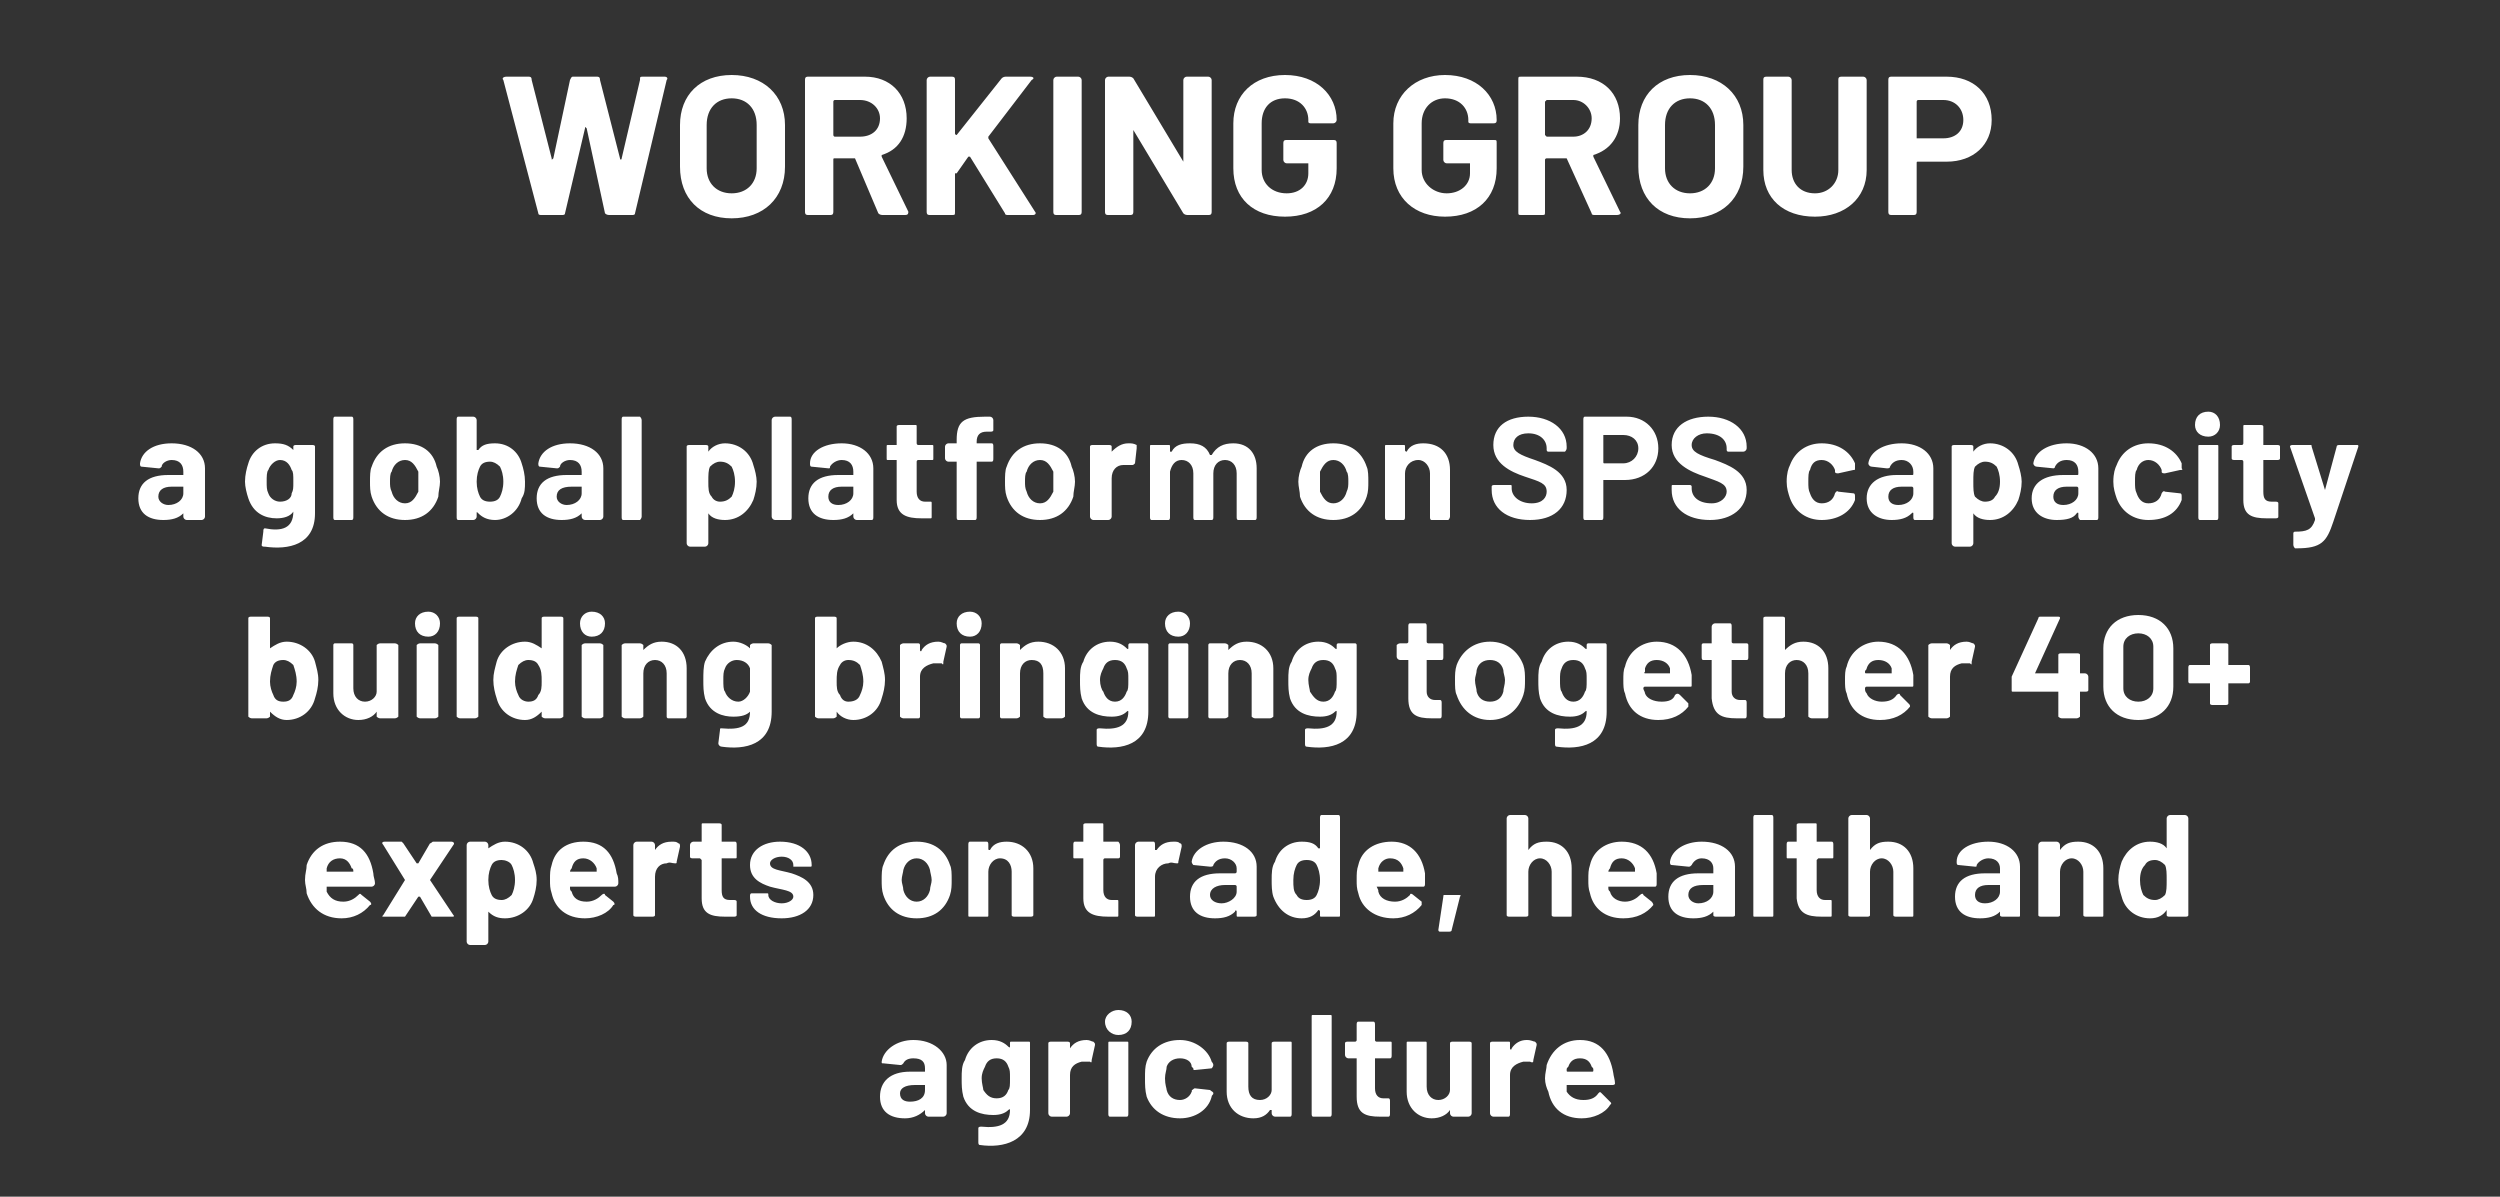
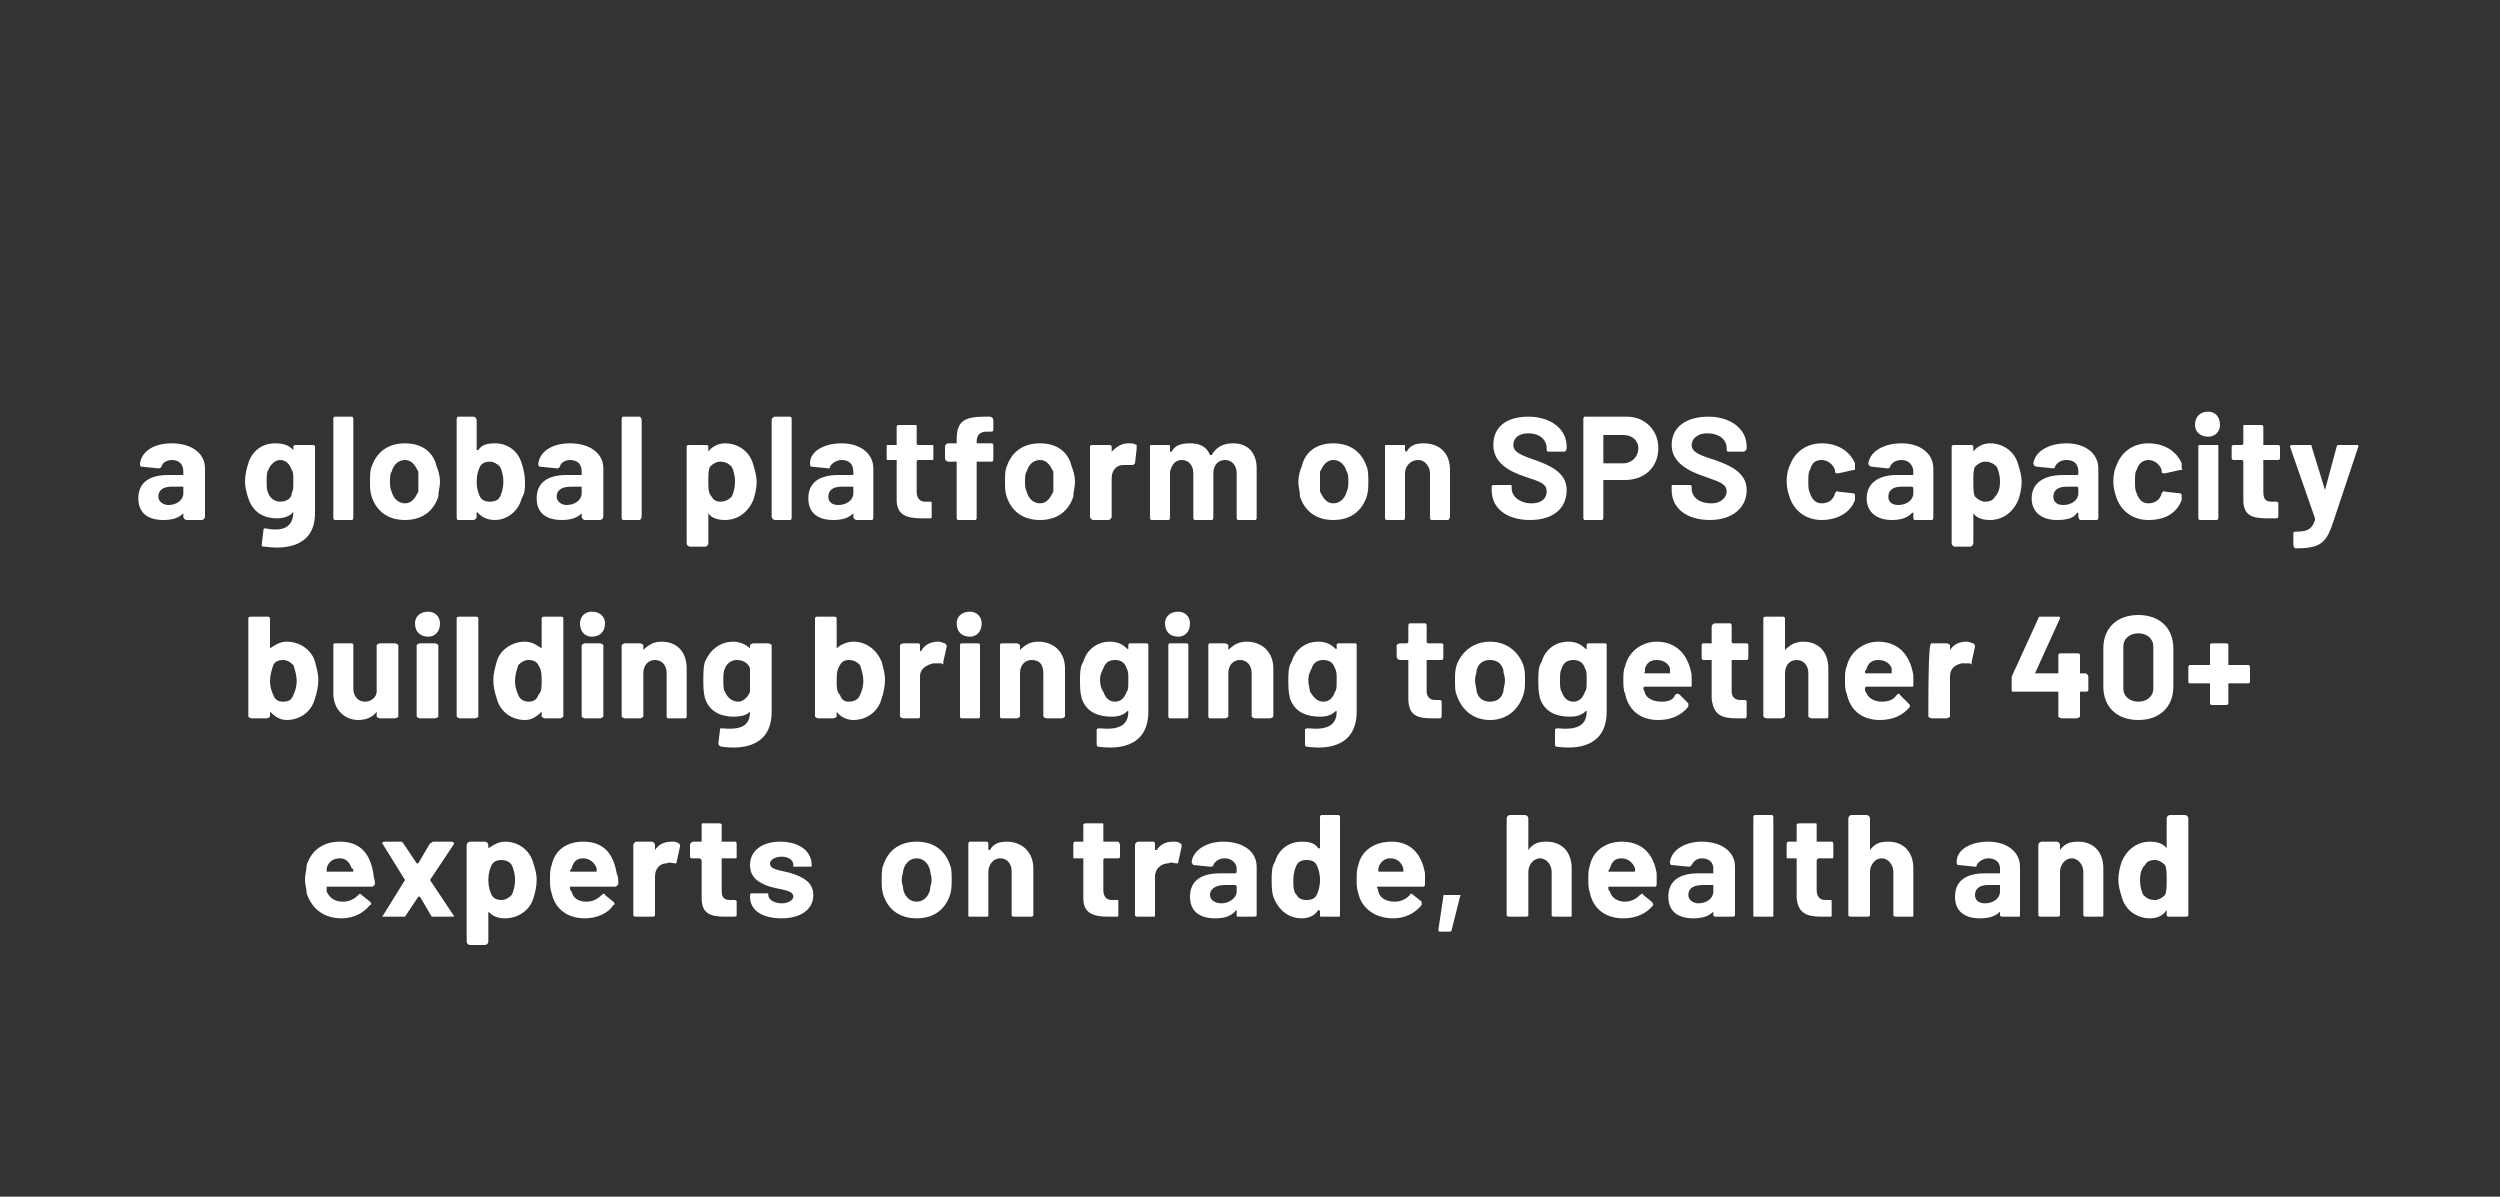
<svg xmlns="http://www.w3.org/2000/svg" version="1.1" width="150px" height="71.8px" viewBox="0 -1 150 71.8" style="top:-1px">
  <rect x="0" y="-1" width="150" height="71.8" fill="#333333" stroke="none" />
  <desc>Working Group a global platform on SPS capacity building bringing together 40+ experts on trade, health and agriculture</desc>
  <defs />
  <g id="Polygon168334">
-     <path d="M 56.8 62.9 C 56.8 62.9 56.8 65.8 56.8 65.8 C 56.8 65.9 56.7 66 56.6 66 C 56.6 66 55.7 66 55.7 66 C 55.6 66 55.5 65.9 55.5 65.8 C 55.5 65.8 55.5 65.6 55.5 65.6 C 55.5 65.6 55.5 65.6 55.5 65.6 C 55.2 65.9 54.8 66.1 54.3 66.1 C 53.4 66.1 52.8 65.7 52.8 64.8 C 52.8 63.9 53.4 63.3 54.6 63.3 C 54.6 63.3 55.5 63.3 55.5 63.3 C 55.5 63.3 55.5 63.3 55.5 63.3 C 55.5 63.3 55.5 63.1 55.5 63.1 C 55.5 62.7 55.3 62.5 54.8 62.5 C 54.5 62.5 54.3 62.6 54.2 62.8 C 54.1 62.9 54.1 62.9 54 62.9 C 54 62.9 53 62.8 53 62.8 C 52.9 62.8 52.9 62.8 52.9 62.7 C 53 62 53.8 61.4 54.8 61.4 C 56 61.4 56.8 62.1 56.8 62.9 Z M 55.5 64.4 C 55.5 64.4 55.5 64.1 55.5 64.1 C 55.5 64.1 55.5 64.1 55.5 64.1 C 55.5 64.1 54.9 64.1 54.9 64.1 C 54.3 64.1 54 64.3 54 64.6 C 54 65 54.3 65.1 54.6 65.1 C 55.1 65.1 55.5 64.9 55.5 64.4 Z M 60.7 61.5 C 60.7 61.5 61.7 61.5 61.7 61.5 C 61.8 61.5 61.8 61.5 61.8 61.6 C 61.8 61.6 61.8 65.6 61.8 65.6 C 61.8 67.5 60.2 67.9 58.8 67.7 C 58.7 67.7 58.7 67.6 58.7 67.5 C 58.7 67.5 58.7 66.7 58.7 66.7 C 58.7 66.6 58.8 66.6 58.9 66.6 C 59.9 66.7 60.6 66.5 60.6 65.6 C 60.6 65.6 60.6 65.5 60.5 65.6 C 60.3 65.8 60 65.9 59.6 65.9 C 58.9 65.9 58.1 65.7 57.8 64.8 C 57.7 64.4 57.7 64.1 57.7 63.7 C 57.7 63.3 57.7 62.9 57.9 62.6 C 58.1 61.9 58.7 61.4 59.5 61.4 C 60 61.4 60.3 61.6 60.5 61.8 C 60.6 61.9 60.6 61.8 60.6 61.8 C 60.6 61.8 60.6 61.6 60.6 61.6 C 60.6 61.5 60.6 61.5 60.7 61.5 Z M 60.6 63.7 C 60.6 63.3 60.6 63.2 60.5 63 C 60.4 62.7 60.2 62.5 59.8 62.5 C 59.4 62.5 59.2 62.7 59.1 63 C 59 63.2 58.9 63.4 58.9 63.7 C 58.9 64 59 64.3 59 64.4 C 59.2 64.7 59.4 64.9 59.8 64.9 C 60.2 64.9 60.4 64.7 60.5 64.4 C 60.6 64.3 60.6 64.1 60.6 63.7 Z M 65.6 61.5 C 65.7 61.6 65.7 61.6 65.7 61.7 C 65.7 61.7 65.5 62.6 65.5 62.6 C 65.5 62.7 65.5 62.8 65.4 62.7 C 65.3 62.7 65.1 62.7 64.9 62.7 C 64.5 62.8 64.2 63 64.2 63.5 C 64.2 63.5 64.2 65.8 64.2 65.8 C 64.2 65.9 64.1 66 64 66 C 64 66 63.1 66 63.1 66 C 63 66 62.9 65.9 62.9 65.8 C 62.9 65.8 62.9 61.6 62.9 61.6 C 62.9 61.5 63 61.5 63.1 61.5 C 63.1 61.5 64 61.5 64 61.5 C 64.1 61.5 64.2 61.5 64.2 61.6 C 64.2 61.6 64.2 61.9 64.2 61.9 C 64.2 62 64.2 62 64.2 61.9 C 64.4 61.6 64.7 61.4 65.2 61.4 C 65.4 61.4 65.5 61.5 65.6 61.5 Z M 66.3 60.3 C 66.3 59.9 66.7 59.6 67.1 59.6 C 67.6 59.6 67.9 59.9 67.9 60.3 C 67.9 60.8 67.6 61.1 67.1 61.1 C 66.7 61.1 66.3 60.8 66.3 60.3 Z M 66.5 65.8 C 66.5 65.8 66.5 61.6 66.5 61.6 C 66.5 61.5 66.5 61.5 66.6 61.5 C 66.6 61.5 67.6 61.5 67.6 61.5 C 67.7 61.5 67.7 61.5 67.7 61.6 C 67.7 61.6 67.7 65.8 67.7 65.8 C 67.7 65.9 67.7 66 67.6 66 C 67.6 66 66.6 66 66.6 66 C 66.5 66 66.5 65.9 66.5 65.8 Z M 68.8 64.8 C 68.7 64.4 68.7 64.1 68.7 63.7 C 68.7 63.3 68.7 63 68.8 62.7 C 69.1 61.9 69.8 61.4 70.8 61.4 C 71.7 61.4 72.5 62 72.7 62.7 C 72.8 62.8 72.8 62.9 72.8 62.9 C 72.8 63 72.7 63.1 72.7 63.1 C 72.7 63.1 71.7 63.2 71.7 63.2 C 71.6 63.2 71.6 63.2 71.6 63.1 C 71.6 63.1 71.5 63 71.5 63 C 71.5 62.7 71.2 62.5 70.8 62.5 C 70.4 62.5 70.1 62.7 70 63 C 70 63.2 69.9 63.4 69.9 63.7 C 69.9 64.1 70 64.3 70 64.4 C 70.1 64.8 70.4 65 70.8 65 C 71.1 65 71.4 64.8 71.5 64.5 C 71.54 64.45 71.5 64.4 71.5 64.4 C 71.5 64.4 71.54 64.43 71.5 64.4 C 71.6 64.4 71.6 64.3 71.7 64.3 C 71.7 64.3 72.6 64.4 72.6 64.4 C 72.7 64.5 72.8 64.5 72.8 64.6 C 72.8 64.7 72.7 64.7 72.7 64.8 C 72.5 65.6 71.7 66.1 70.8 66.1 C 69.8 66.1 69.1 65.6 68.8 64.8 Z M 76.5 61.5 C 76.5 61.5 77.4 61.5 77.4 61.5 C 77.5 61.5 77.5 61.5 77.5 61.6 C 77.5 61.6 77.5 65.8 77.5 65.8 C 77.5 65.9 77.5 66 77.4 66 C 77.4 66 76.5 66 76.5 66 C 76.4 66 76.3 65.9 76.3 65.8 C 76.3 65.8 76.3 65.6 76.3 65.6 C 76.3 65.6 76.3 65.6 76.2 65.6 C 76 65.9 75.7 66.1 75.2 66.1 C 74.3 66.1 73.6 65.5 73.6 64.5 C 73.6 64.5 73.6 61.6 73.6 61.6 C 73.6 61.5 73.7 61.5 73.8 61.5 C 73.8 61.5 74.7 61.5 74.7 61.5 C 74.8 61.5 74.9 61.5 74.9 61.6 C 74.9 61.6 74.9 64.2 74.9 64.2 C 74.9 64.7 75.1 65 75.6 65 C 76 65 76.3 64.7 76.3 64.4 C 76.3 64.4 76.3 61.6 76.3 61.6 C 76.3 61.5 76.4 61.5 76.5 61.5 Z M 78.7 65.8 C 78.7 65.8 78.7 60 78.7 60 C 78.7 59.9 78.7 59.9 78.8 59.9 C 78.8 59.9 79.8 59.9 79.8 59.9 C 79.9 59.9 79.9 59.9 79.9 60 C 79.9 60 79.9 65.8 79.9 65.8 C 79.9 65.9 79.9 66 79.8 66 C 79.8 66 78.8 66 78.8 66 C 78.7 66 78.7 65.9 78.7 65.8 Z M 83.4 62.5 C 83.4 62.5 82.6 62.5 82.6 62.5 C 82.6 62.5 82.5 62.5 82.5 62.5 C 82.5 62.5 82.5 64.3 82.5 64.3 C 82.5 64.7 82.7 64.9 83 64.9 C 83 64.9 83.3 64.9 83.3 64.9 C 83.4 64.9 83.4 65 83.4 65.1 C 83.4 65.1 83.4 65.8 83.4 65.8 C 83.4 65.9 83.4 66 83.3 66 C 83.1 66 83 66 82.8 66 C 81.9 66 81.4 65.8 81.4 64.8 C 81.4 64.8 81.4 62.5 81.4 62.5 C 81.4 62.5 81.3 62.5 81.3 62.5 C 81.3 62.5 80.9 62.5 80.9 62.5 C 80.8 62.5 80.7 62.4 80.7 62.3 C 80.7 62.3 80.7 61.6 80.7 61.6 C 80.7 61.5 80.8 61.5 80.9 61.5 C 80.9 61.5 81.3 61.5 81.3 61.5 C 81.3 61.5 81.4 61.5 81.4 61.4 C 81.4 61.4 81.4 60.5 81.4 60.5 C 81.4 60.4 81.4 60.3 81.5 60.3 C 81.5 60.3 82.4 60.3 82.4 60.3 C 82.5 60.3 82.5 60.4 82.5 60.5 C 82.5 60.5 82.5 61.4 82.5 61.4 C 82.5 61.5 82.6 61.5 82.6 61.5 C 82.6 61.5 83.4 61.5 83.4 61.5 C 83.5 61.5 83.5 61.5 83.5 61.6 C 83.5 61.6 83.5 62.3 83.5 62.3 C 83.5 62.4 83.5 62.5 83.4 62.5 Z M 87.2 61.5 C 87.2 61.5 88.1 61.5 88.1 61.5 C 88.2 61.5 88.3 61.5 88.3 61.6 C 88.3 61.6 88.3 65.8 88.3 65.8 C 88.3 65.9 88.2 66 88.1 66 C 88.1 66 87.2 66 87.2 66 C 87.1 66 87 65.9 87 65.8 C 87 65.8 87 65.6 87 65.6 C 87 65.6 87 65.6 87 65.6 C 86.8 65.9 86.4 66.1 85.9 66.1 C 85.1 66.1 84.4 65.5 84.4 64.5 C 84.4 64.5 84.4 61.6 84.4 61.6 C 84.4 61.5 84.4 61.5 84.5 61.5 C 84.5 61.5 85.5 61.5 85.5 61.5 C 85.6 61.5 85.6 61.5 85.6 61.6 C 85.6 61.6 85.6 64.2 85.6 64.2 C 85.6 64.7 85.9 65 86.3 65 C 86.7 65 87 64.7 87 64.4 C 87 64.4 87 61.6 87 61.6 C 87 61.5 87.1 61.5 87.2 61.5 Z M 92.1 61.5 C 92.2 61.6 92.2 61.6 92.2 61.7 C 92.2 61.7 92 62.6 92 62.6 C 92 62.7 92 62.8 91.8 62.7 C 91.7 62.7 91.6 62.7 91.4 62.7 C 91 62.8 90.6 63 90.6 63.5 C 90.6 63.5 90.6 65.8 90.6 65.8 C 90.6 65.9 90.6 66 90.5 66 C 90.5 66 89.6 66 89.6 66 C 89.5 66 89.4 65.9 89.4 65.8 C 89.4 65.8 89.4 61.6 89.4 61.6 C 89.4 61.5 89.5 61.5 89.6 61.5 C 89.6 61.5 90.5 61.5 90.5 61.5 C 90.6 61.5 90.6 61.5 90.6 61.6 C 90.6 61.6 90.6 61.9 90.6 61.9 C 90.6 62 90.7 62 90.7 61.9 C 90.9 61.6 91.2 61.4 91.6 61.4 C 91.9 61.4 92 61.5 92.1 61.5 Z M 95.9 64.6 C 96 64.5 96 64.5 96.1 64.6 C 96.1 64.6 96.6 65.1 96.6 65.1 C 96.7 65.2 96.7 65.2 96.6 65.3 C 96.3 65.8 95.6 66.1 94.9 66.1 C 93.8 66.1 93.1 65.5 92.9 64.5 C 92.8 64.3 92.7 64 92.7 63.7 C 92.7 63.4 92.8 63.1 92.8 62.9 C 93.1 62 93.8 61.4 94.8 61.4 C 96 61.4 96.6 62.2 96.8 63.4 C 96.8 63.5 96.9 63.8 96.9 64 C 96.9 64.1 96.8 64.1 96.7 64.1 C 96.7 64.1 94 64.1 94 64.1 C 94 64.1 94 64.2 94 64.2 C 94 64.3 94 64.4 94 64.5 C 94.2 64.8 94.5 65 95 65 C 95.4 65 95.7 64.9 95.9 64.6 Z M 94.1 63 C 94 63.1 94 63.1 94 63.2 C 94 63.3 94 63.3 94.1 63.3 C 94.1 63.3 95.5 63.3 95.5 63.3 C 95.6 63.3 95.6 63.3 95.6 63.2 C 95.6 63.1 95.6 63.1 95.5 63 C 95.4 62.7 95.2 62.5 94.8 62.5 C 94.4 62.5 94.2 62.7 94.1 63 Z " stroke="none" fill="#fff" />
-   </g>
+     </g>
  <g id="Polygon168333">
    <path d="M 21.5 52.7 C 21.6 52.6 21.6 52.6 21.7 52.7 C 21.7 52.7 22.2 53.1 22.2 53.1 C 22.3 53.2 22.3 53.3 22.2 53.3 C 21.8 53.8 21.2 54.1 20.5 54.1 C 19.4 54.1 18.7 53.5 18.4 52.6 C 18.4 52.3 18.3 52.1 18.3 51.8 C 18.3 51.4 18.4 51.2 18.4 50.9 C 18.7 50 19.4 49.5 20.4 49.5 C 21.6 49.5 22.2 50.2 22.4 51.4 C 22.4 51.6 22.5 51.8 22.5 52 C 22.5 52.1 22.4 52.2 22.3 52.2 C 22.3 52.2 19.6 52.2 19.6 52.2 C 19.6 52.2 19.6 52.2 19.6 52.2 C 19.6 52.4 19.6 52.4 19.6 52.5 C 19.8 52.9 20.1 53.1 20.6 53.1 C 21 53.1 21.3 52.9 21.5 52.7 Z M 19.6 51.1 C 19.6 51.1 19.6 51.2 19.6 51.3 C 19.6 51.3 19.6 51.3 19.6 51.3 C 19.6 51.3 21.1 51.3 21.1 51.3 C 21.2 51.3 21.2 51.3 21.2 51.3 C 21.2 51.2 21.2 51.1 21.1 51.1 C 21 50.8 20.8 50.5 20.4 50.5 C 20 50.5 19.7 50.7 19.6 51.1 Z M 23 53.9 C 23 53.9 24.3 51.8 24.3 51.8 C 24.4 51.8 24.4 51.8 24.3 51.8 C 24.3 51.8 23 49.7 23 49.7 C 22.9 49.6 22.9 49.5 23.1 49.5 C 23.1 49.5 24.1 49.5 24.1 49.5 C 24.1 49.5 24.2 49.6 24.2 49.6 C 24.2 49.6 25 50.8 25 50.8 C 25 50.8 25.1 50.8 25.1 50.8 C 25.1 50.8 25.8 49.6 25.8 49.6 C 25.9 49.6 25.9 49.5 26 49.5 C 26 49.5 27.1 49.5 27.1 49.5 C 27.2 49.5 27.3 49.6 27.2 49.7 C 27.2 49.7 25.8 51.8 25.8 51.8 C 25.8 51.8 25.8 51.8 25.8 51.8 C 25.8 51.8 27.2 53.9 27.2 53.9 C 27.3 54 27.2 54 27.1 54 C 27.1 54 26.1 54 26.1 54 C 26 54 26 54 25.9 54 C 25.9 54 25.2 52.8 25.2 52.8 C 25.1 52.8 25.1 52.8 25.1 52.8 C 25.1 52.8 24.3 54 24.3 54 C 24.3 54 24.2 54 24.1 54 C 24.1 54 23.1 54 23.1 54 C 22.9 54 22.9 54 23 53.9 Z M 32 50.8 C 32.1 51.1 32.2 51.4 32.2 51.8 C 32.2 52.2 32.1 52.6 32 52.9 C 31.8 53.6 31.1 54.1 30.3 54.1 C 29.9 54.1 29.6 54 29.3 53.7 C 29.3 53.7 29.3 53.7 29.3 53.7 C 29.3 53.7 29.3 55.5 29.3 55.5 C 29.3 55.6 29.2 55.7 29.1 55.7 C 29.1 55.7 28.2 55.7 28.2 55.7 C 28.1 55.7 28 55.6 28 55.5 C 28 55.5 28 49.7 28 49.7 C 28 49.6 28.1 49.5 28.2 49.5 C 28.2 49.5 29.1 49.5 29.1 49.5 C 29.2 49.5 29.3 49.6 29.3 49.7 C 29.3 49.7 29.3 49.9 29.3 49.9 C 29.3 50 29.3 50 29.3 49.9 C 29.6 49.7 29.9 49.5 30.3 49.5 C 31.1 49.5 31.8 50 32 50.8 C 32 50.8 32 50.8 32 50.8 Z M 30.7 52.7 C 30.8 52.5 30.9 52.2 30.9 51.8 C 30.9 51.4 30.8 51.1 30.7 50.9 C 30.6 50.7 30.3 50.6 30.1 50.6 C 29.8 50.6 29.6 50.7 29.5 50.9 C 29.4 51.1 29.3 51.4 29.3 51.8 C 29.3 52.2 29.4 52.5 29.5 52.7 C 29.6 52.9 29.8 53 30.1 53 C 30.3 53 30.5 52.9 30.7 52.7 C 30.7 52.7 30.7 52.7 30.7 52.7 Z M 36.1 52.7 C 36.2 52.6 36.3 52.6 36.3 52.7 C 36.3 52.7 36.8 53.1 36.8 53.1 C 36.9 53.2 36.9 53.3 36.8 53.3 C 36.5 53.8 35.8 54.1 35.1 54.1 C 34 54.1 33.3 53.5 33.1 52.6 C 33 52.3 33 52.1 33 51.8 C 33 51.4 33 51.2 33.1 50.9 C 33.3 50 34 49.5 35 49.5 C 36.2 49.5 36.8 50.2 37 51.4 C 37.1 51.6 37.1 51.8 37.1 52 C 37.1 52.1 37 52.2 36.9 52.2 C 36.9 52.2 34.3 52.2 34.3 52.2 C 34.2 52.2 34.2 52.2 34.2 52.2 C 34.2 52.4 34.2 52.4 34.3 52.5 C 34.4 52.9 34.7 53.1 35.2 53.1 C 35.6 53.1 35.9 52.9 36.1 52.7 Z M 34.3 51.1 C 34.3 51.1 34.2 51.2 34.2 51.3 C 34.2 51.3 34.2 51.3 34.3 51.3 C 34.3 51.3 35.8 51.3 35.8 51.3 C 35.8 51.3 35.8 51.3 35.8 51.3 C 35.8 51.2 35.8 51.1 35.8 51.1 C 35.7 50.8 35.4 50.5 35 50.5 C 34.6 50.5 34.4 50.7 34.3 51.1 Z M 40.7 49.6 C 40.8 49.6 40.8 49.7 40.8 49.8 C 40.8 49.8 40.6 50.7 40.6 50.7 C 40.6 50.8 40.6 50.8 40.5 50.8 C 40.3 50.8 40.2 50.7 40 50.8 C 39.6 50.8 39.3 51.1 39.3 51.6 C 39.3 51.6 39.3 53.9 39.3 53.9 C 39.3 54 39.2 54 39.1 54 C 39.1 54 38.2 54 38.2 54 C 38.1 54 38 54 38 53.9 C 38 53.9 38 49.7 38 49.7 C 38 49.6 38.1 49.5 38.2 49.5 C 38.2 49.5 39.1 49.5 39.1 49.5 C 39.2 49.5 39.3 49.6 39.3 49.7 C 39.3 49.7 39.3 50 39.3 50 C 39.3 50 39.3 50 39.3 50 C 39.5 49.7 39.8 49.5 40.3 49.5 C 40.5 49.5 40.6 49.5 40.7 49.6 Z M 44.1 50.5 C 44.1 50.5 43.3 50.5 43.3 50.5 C 43.3 50.5 43.3 50.6 43.3 50.6 C 43.3 50.6 43.3 52.4 43.3 52.4 C 43.3 52.8 43.4 53 43.8 53 C 43.8 53 44 53 44 53 C 44.1 53 44.2 53 44.2 53.1 C 44.2 53.1 44.2 53.9 44.2 53.9 C 44.2 54 44.1 54 44 54 C 43.8 54 43.7 54 43.5 54 C 42.6 54 42.1 53.8 42.1 52.9 C 42.1 52.9 42.1 50.6 42.1 50.6 C 42.1 50.6 42 50.5 42 50.5 C 42 50.5 41.6 50.5 41.6 50.5 C 41.5 50.5 41.4 50.5 41.4 50.4 C 41.4 50.4 41.4 49.7 41.4 49.7 C 41.4 49.6 41.5 49.5 41.6 49.5 C 41.6 49.5 42 49.5 42 49.5 C 42 49.5 42.1 49.5 42.1 49.5 C 42.1 49.5 42.1 48.5 42.1 48.5 C 42.1 48.4 42.1 48.4 42.2 48.4 C 42.2 48.4 43.1 48.4 43.1 48.4 C 43.2 48.4 43.3 48.4 43.3 48.5 C 43.3 48.5 43.3 49.5 43.3 49.5 C 43.3 49.5 43.3 49.5 43.3 49.5 C 43.3 49.5 44.1 49.5 44.1 49.5 C 44.2 49.5 44.2 49.6 44.2 49.7 C 44.2 49.7 44.2 50.4 44.2 50.4 C 44.2 50.5 44.2 50.5 44.1 50.5 Z M 45 52.8 C 45 52.8 45 52.8 45 52.8 C 45 52.7 45 52.6 45.1 52.6 C 45.1 52.6 46 52.6 46 52.6 C 46.1 52.6 46.1 52.6 46.1 52.7 C 46.1 52.7 46.1 52.7 46.1 52.7 C 46.1 53 46.5 53.2 46.9 53.2 C 47.3 53.2 47.6 53 47.6 52.8 C 47.6 52.4 46.9 52.4 46.2 52.2 C 45.6 52 45 51.7 45 50.9 C 45 50 45.8 49.5 46.8 49.5 C 48 49.5 48.7 50.1 48.7 50.9 C 48.7 51 48.7 51 48.6 51 C 48.6 51 47.7 51 47.7 51 C 47.6 51 47.6 51 47.6 51 C 47.6 51 47.6 50.9 47.6 50.9 C 47.6 50.6 47.3 50.4 46.9 50.4 C 46.5 50.4 46.2 50.6 46.2 50.8 C 46.2 51.2 46.8 51.2 47.5 51.4 C 48.1 51.6 48.8 51.9 48.8 52.7 C 48.8 53.6 48 54.1 46.9 54.1 C 45.7 54.1 45 53.6 45 52.8 Z M 53 52.7 C 52.9 52.4 52.9 52.1 52.9 51.8 C 52.9 51.5 52.9 51.1 53 50.9 C 53.3 50 54 49.5 55 49.5 C 56 49.5 56.7 50 57 50.9 C 57.1 51.1 57.1 51.4 57.1 51.8 C 57.1 52.1 57.1 52.4 57 52.7 C 56.7 53.6 56 54.1 55 54.1 C 54 54.1 53.3 53.6 53 52.7 Z M 55.8 52.4 C 55.8 52.2 55.9 52 55.9 51.8 C 55.9 51.6 55.8 51.3 55.8 51.2 C 55.7 50.8 55.4 50.5 55 50.5 C 54.6 50.5 54.3 50.8 54.2 51.2 C 54.2 51.3 54.1 51.6 54.1 51.8 C 54.1 52 54.2 52.2 54.2 52.4 C 54.3 52.8 54.6 53.1 55 53.1 C 55.4 53.1 55.7 52.8 55.8 52.4 Z M 62 51.1 C 62 51.1 62 53.9 62 53.9 C 62 54 61.9 54 61.8 54 C 61.8 54 60.9 54 60.9 54 C 60.8 54 60.7 54 60.7 53.9 C 60.7 53.9 60.7 51.3 60.7 51.3 C 60.7 50.9 60.5 50.5 60 50.5 C 59.6 50.5 59.3 50.9 59.3 51.3 C 59.3 51.3 59.3 53.9 59.3 53.9 C 59.3 54 59.3 54 59.2 54 C 59.2 54 58.2 54 58.2 54 C 58.1 54 58.1 54 58.1 53.9 C 58.1 53.9 58.1 49.7 58.1 49.7 C 58.1 49.6 58.1 49.5 58.2 49.5 C 58.2 49.5 59.2 49.5 59.2 49.5 C 59.3 49.5 59.3 49.6 59.3 49.7 C 59.3 49.7 59.3 49.9 59.3 49.9 C 59.3 50 59.3 50 59.4 50 C 59.6 49.6 60 49.5 60.4 49.5 C 61.3 49.5 62 50.1 62 51.1 Z M 67.1 50.5 C 67.1 50.5 66.3 50.5 66.3 50.5 C 66.2 50.5 66.2 50.6 66.2 50.6 C 66.2 50.6 66.2 52.4 66.2 52.4 C 66.2 52.8 66.4 53 66.7 53 C 66.7 53 67 53 67 53 C 67.1 53 67.1 53 67.1 53.1 C 67.1 53.1 67.1 53.9 67.1 53.9 C 67.1 54 67.1 54 67 54 C 66.8 54 66.6 54 66.5 54 C 65.6 54 65 53.8 65 52.9 C 65 52.9 65 50.6 65 50.6 C 65 50.6 65 50.5 65 50.5 C 65 50.5 64.5 50.5 64.5 50.5 C 64.4 50.5 64.4 50.5 64.4 50.4 C 64.4 50.4 64.4 49.7 64.4 49.7 C 64.4 49.6 64.4 49.5 64.5 49.5 C 64.5 49.5 65 49.5 65 49.5 C 65 49.5 65 49.5 65 49.5 C 65 49.5 65 48.5 65 48.5 C 65 48.4 65.1 48.4 65.2 48.4 C 65.2 48.4 66.1 48.4 66.1 48.4 C 66.2 48.4 66.2 48.4 66.2 48.5 C 66.2 48.5 66.2 49.5 66.2 49.5 C 66.2 49.5 66.2 49.5 66.3 49.5 C 66.3 49.5 67.1 49.5 67.1 49.5 C 67.1 49.5 67.2 49.6 67.2 49.7 C 67.2 49.7 67.2 50.4 67.2 50.4 C 67.2 50.5 67.1 50.5 67.1 50.5 Z M 70.8 49.6 C 70.9 49.6 70.9 49.7 70.9 49.8 C 70.9 49.8 70.7 50.7 70.7 50.7 C 70.7 50.8 70.7 50.8 70.6 50.8 C 70.4 50.8 70.3 50.7 70.1 50.8 C 69.7 50.8 69.3 51.1 69.3 51.6 C 69.3 51.6 69.3 53.9 69.3 53.9 C 69.3 54 69.3 54 69.2 54 C 69.2 54 68.3 54 68.3 54 C 68.2 54 68.1 54 68.1 53.9 C 68.1 53.9 68.1 49.7 68.1 49.7 C 68.1 49.6 68.2 49.5 68.3 49.5 C 68.3 49.5 69.2 49.5 69.2 49.5 C 69.3 49.5 69.3 49.6 69.3 49.7 C 69.3 49.7 69.3 50 69.3 50 C 69.3 50 69.4 50 69.4 50 C 69.6 49.7 69.9 49.5 70.4 49.5 C 70.6 49.5 70.7 49.5 70.8 49.6 Z M 75.4 51 C 75.4 51 75.4 53.9 75.4 53.9 C 75.4 54 75.3 54 75.2 54 C 75.2 54 74.3 54 74.3 54 C 74.2 54 74.2 54 74.2 53.9 C 74.2 53.9 74.2 53.7 74.2 53.7 C 74.2 53.6 74.1 53.6 74.1 53.7 C 73.8 54 73.4 54.1 72.9 54.1 C 72 54.1 71.4 53.7 71.4 52.8 C 71.4 51.9 72 51.4 73.2 51.4 C 73.2 51.4 74.1 51.4 74.1 51.4 C 74.1 51.4 74.2 51.4 74.2 51.3 C 74.2 51.3 74.2 51.1 74.2 51.1 C 74.2 50.8 73.9 50.5 73.5 50.5 C 73.1 50.5 72.9 50.7 72.8 50.9 C 72.8 51 72.7 51 72.6 51 C 72.6 51 71.6 50.9 71.6 50.9 C 71.6 50.9 71.5 50.8 71.5 50.7 C 71.6 50 72.4 49.5 73.4 49.5 C 74.6 49.5 75.4 50.1 75.4 51 Z M 74.2 52.5 C 74.2 52.5 74.2 52.2 74.2 52.2 C 74.2 52.1 74.1 52.1 74.1 52.1 C 74.1 52.1 73.5 52.1 73.5 52.1 C 73 52.1 72.6 52.3 72.6 52.7 C 72.6 53 72.9 53.2 73.3 53.2 C 73.7 53.2 74.2 52.9 74.2 52.5 Z M 79.3 47.9 C 79.3 47.9 80.3 47.9 80.3 47.9 C 80.4 47.9 80.4 48 80.4 48.1 C 80.4 48.1 80.4 53.9 80.4 53.9 C 80.4 54 80.4 54 80.3 54 C 80.3 54 79.3 54 79.3 54 C 79.2 54 79.2 54 79.2 53.9 C 79.2 53.9 79.2 53.7 79.2 53.7 C 79.2 53.6 79.1 53.6 79.1 53.6 C 78.9 53.9 78.6 54.1 78.1 54.1 C 77.3 54.1 76.7 53.6 76.4 52.8 C 76.3 52.5 76.3 52.1 76.3 51.8 C 76.3 51.4 76.3 51 76.5 50.7 C 76.7 50 77.3 49.5 78.1 49.5 C 78.6 49.5 78.9 49.6 79.1 49.9 C 79.1 49.9 79.2 49.9 79.2 49.9 C 79.2 49.9 79.2 48.1 79.2 48.1 C 79.2 48 79.2 47.9 79.3 47.9 Z M 79.2 51.8 C 79.2 51.4 79.1 51.1 79 50.9 C 78.9 50.7 78.7 50.6 78.4 50.6 C 78.1 50.6 77.9 50.7 77.8 50.9 C 77.7 51.1 77.6 51.4 77.6 51.8 C 77.6 52.2 77.6 52.5 77.8 52.7 C 77.9 52.9 78.1 53 78.4 53 C 78.7 53 78.9 52.9 79 52.7 C 79.1 52.5 79.2 52.2 79.2 51.8 Z M 84.6 52.7 C 84.6 52.6 84.7 52.6 84.8 52.7 C 84.8 52.7 85.3 53.1 85.3 53.1 C 85.3 53.2 85.3 53.3 85.3 53.3 C 84.9 53.8 84.3 54.1 83.6 54.1 C 82.5 54.1 81.7 53.5 81.5 52.6 C 81.4 52.3 81.4 52.1 81.4 51.8 C 81.4 51.4 81.4 51.2 81.5 50.9 C 81.7 50 82.5 49.5 83.5 49.5 C 84.6 49.5 85.3 50.2 85.5 51.4 C 85.5 51.6 85.5 51.8 85.5 52 C 85.5 52.1 85.5 52.2 85.4 52.2 C 85.4 52.2 82.7 52.2 82.7 52.2 C 82.7 52.2 82.6 52.2 82.6 52.2 C 82.7 52.4 82.7 52.4 82.7 52.5 C 82.8 52.9 83.2 53.1 83.7 53.1 C 84.1 53.1 84.4 52.9 84.6 52.7 Z M 82.7 51.1 C 82.7 51.1 82.7 51.2 82.7 51.3 C 82.7 51.3 82.7 51.3 82.7 51.3 C 82.7 51.3 84.2 51.3 84.2 51.3 C 84.2 51.3 84.3 51.3 84.2 51.3 C 84.2 51.2 84.2 51.1 84.2 51.1 C 84.1 50.8 83.9 50.5 83.4 50.5 C 83.1 50.5 82.8 50.7 82.7 51.1 Z M 86.3 54.8 C 86.3 54.8 86.6 52.8 86.6 52.8 C 86.6 52.7 86.6 52.7 86.7 52.7 C 86.7 52.7 87.5 52.7 87.5 52.7 C 87.6 52.7 87.7 52.7 87.6 52.8 C 87.6 52.8 87.1 54.8 87.1 54.8 C 87.1 54.9 87 54.9 86.9 54.9 C 86.9 54.9 86.4 54.9 86.4 54.9 C 86.3 54.9 86.3 54.8 86.3 54.8 Z M 94.3 51.1 C 94.3 51.1 94.3 53.9 94.3 53.9 C 94.3 54 94.3 54 94.2 54 C 94.2 54 93.3 54 93.3 54 C 93.2 54 93.1 54 93.1 53.9 C 93.1 53.9 93.1 51.3 93.1 51.3 C 93.1 50.9 92.8 50.5 92.4 50.5 C 92 50.5 91.7 50.9 91.7 51.3 C 91.7 51.3 91.7 53.9 91.7 53.9 C 91.7 54 91.6 54 91.5 54 C 91.5 54 90.6 54 90.6 54 C 90.5 54 90.4 54 90.4 53.9 C 90.4 53.9 90.4 48.1 90.4 48.1 C 90.4 48 90.5 47.9 90.6 47.9 C 90.6 47.9 91.5 47.9 91.5 47.9 C 91.6 47.9 91.7 48 91.7 48.1 C 91.7 48.1 91.7 49.9 91.7 49.9 C 91.7 50 91.7 50 91.7 50 C 92 49.6 92.3 49.5 92.8 49.5 C 93.7 49.5 94.3 50.1 94.3 51.1 Z M 98.4 52.7 C 98.5 52.6 98.6 52.6 98.6 52.7 C 98.6 52.7 99.1 53.1 99.1 53.1 C 99.2 53.2 99.2 53.3 99.2 53.3 C 98.8 53.8 98.2 54.1 97.4 54.1 C 96.3 54.1 95.6 53.5 95.4 52.6 C 95.3 52.3 95.3 52.1 95.3 51.8 C 95.3 51.4 95.3 51.2 95.4 50.9 C 95.6 50 96.4 49.5 97.3 49.5 C 98.5 49.5 99.2 50.2 99.4 51.4 C 99.4 51.6 99.4 51.8 99.4 52 C 99.4 52.1 99.4 52.2 99.3 52.2 C 99.3 52.2 96.6 52.2 96.6 52.2 C 96.5 52.2 96.5 52.2 96.5 52.2 C 96.5 52.4 96.5 52.4 96.6 52.5 C 96.7 52.9 97.1 53.1 97.5 53.1 C 97.9 53.1 98.2 52.9 98.4 52.7 Z M 96.6 51.1 C 96.6 51.1 96.5 51.2 96.5 51.3 C 96.5 51.3 96.5 51.3 96.6 51.3 C 96.6 51.3 98.1 51.3 98.1 51.3 C 98.1 51.3 98.1 51.3 98.1 51.3 C 98.1 51.2 98.1 51.1 98.1 51.1 C 98 50.8 97.7 50.5 97.3 50.5 C 96.9 50.5 96.7 50.7 96.6 51.1 Z M 104.1 51 C 104.1 51 104.1 53.9 104.1 53.9 C 104.1 54 104 54 103.9 54 C 103.9 54 103 54 103 54 C 102.9 54 102.8 54 102.8 53.9 C 102.8 53.9 102.8 53.7 102.8 53.7 C 102.8 53.6 102.8 53.6 102.8 53.7 C 102.5 54 102.1 54.1 101.6 54.1 C 100.7 54.1 100.1 53.7 100.1 52.8 C 100.1 51.9 100.7 51.4 101.9 51.4 C 101.9 51.4 102.8 51.4 102.8 51.4 C 102.8 51.4 102.8 51.4 102.8 51.3 C 102.8 51.3 102.8 51.1 102.8 51.1 C 102.8 50.8 102.6 50.5 102.1 50.5 C 101.8 50.5 101.6 50.7 101.5 50.9 C 101.4 51 101.4 51 101.3 51 C 101.3 51 100.3 50.9 100.3 50.9 C 100.2 50.9 100.2 50.8 100.2 50.7 C 100.3 50 101.1 49.5 102.1 49.5 C 103.3 49.5 104.1 50.1 104.1 51 Z M 102.8 52.5 C 102.8 52.5 102.8 52.2 102.8 52.2 C 102.8 52.1 102.8 52.1 102.8 52.1 C 102.8 52.1 102.2 52.1 102.2 52.1 C 101.6 52.1 101.3 52.3 101.3 52.7 C 101.3 53 101.6 53.2 101.9 53.2 C 102.4 53.2 102.8 52.9 102.8 52.5 Z M 105.2 53.9 C 105.2 53.9 105.2 48.1 105.2 48.1 C 105.2 48 105.2 47.9 105.3 47.9 C 105.3 47.9 106.3 47.9 106.3 47.9 C 106.4 47.9 106.4 48 106.4 48.1 C 106.4 48.1 106.4 53.9 106.4 53.9 C 106.4 54 106.4 54 106.3 54 C 106.3 54 105.3 54 105.3 54 C 105.2 54 105.2 54 105.2 53.9 Z M 109.9 50.5 C 109.9 50.5 109.1 50.5 109.1 50.5 C 109.1 50.5 109 50.6 109 50.6 C 109 50.6 109 52.4 109 52.4 C 109 52.8 109.2 53 109.5 53 C 109.5 53 109.8 53 109.8 53 C 109.9 53 109.9 53 109.9 53.1 C 109.9 53.1 109.9 53.9 109.9 53.9 C 109.9 54 109.9 54 109.8 54 C 109.6 54 109.5 54 109.3 54 C 108.4 54 107.9 53.8 107.8 52.9 C 107.8 52.9 107.8 50.6 107.8 50.6 C 107.8 50.6 107.8 50.5 107.8 50.5 C 107.8 50.5 107.3 50.5 107.3 50.5 C 107.2 50.5 107.2 50.5 107.2 50.4 C 107.2 50.4 107.2 49.7 107.2 49.7 C 107.2 49.6 107.2 49.5 107.3 49.5 C 107.3 49.5 107.8 49.5 107.8 49.5 C 107.8 49.5 107.8 49.5 107.8 49.5 C 107.8 49.5 107.8 48.5 107.8 48.5 C 107.8 48.4 107.9 48.4 108 48.4 C 108 48.4 108.9 48.4 108.9 48.4 C 109 48.4 109 48.4 109 48.5 C 109 48.5 109 49.5 109 49.5 C 109 49.5 109.1 49.5 109.1 49.5 C 109.1 49.5 109.9 49.5 109.9 49.5 C 110 49.5 110 49.6 110 49.7 C 110 49.7 110 50.4 110 50.4 C 110 50.5 110 50.5 109.9 50.5 Z M 114.8 51.1 C 114.8 51.1 114.8 53.9 114.8 53.9 C 114.8 54 114.8 54 114.7 54 C 114.7 54 113.8 54 113.8 54 C 113.7 54 113.6 54 113.6 53.9 C 113.6 53.9 113.6 51.3 113.6 51.3 C 113.6 50.9 113.3 50.5 112.9 50.5 C 112.5 50.5 112.2 50.9 112.2 51.3 C 112.2 51.3 112.2 53.9 112.2 53.9 C 112.2 54 112.1 54 112 54 C 112 54 111.1 54 111.1 54 C 111 54 110.9 54 110.9 53.9 C 110.9 53.9 110.9 48.1 110.9 48.1 C 110.9 48 111 47.9 111.1 47.9 C 111.1 47.9 112 47.9 112 47.9 C 112.1 47.9 112.2 48 112.2 48.1 C 112.2 48.1 112.2 49.9 112.2 49.9 C 112.2 50 112.2 50 112.2 50 C 112.5 49.6 112.8 49.5 113.3 49.5 C 114.2 49.5 114.8 50.1 114.8 51.1 Z M 121.2 51 C 121.2 51 121.2 53.9 121.2 53.9 C 121.2 54 121.2 54 121.1 54 C 121.1 54 120.2 54 120.2 54 C 120.1 54 120 54 120 53.9 C 120 53.9 120 53.7 120 53.7 C 120 53.6 120 53.6 120 53.7 C 119.7 54 119.3 54.1 118.8 54.1 C 117.9 54.1 117.3 53.7 117.3 52.8 C 117.3 51.9 117.9 51.4 119.1 51.4 C 119.1 51.4 120 51.4 120 51.4 C 120 51.4 120 51.4 120 51.3 C 120 51.3 120 51.1 120 51.1 C 120 50.8 119.8 50.5 119.3 50.5 C 119 50.5 118.7 50.7 118.6 50.9 C 118.6 51 118.6 51 118.5 51 C 118.5 51 117.5 50.9 117.5 50.9 C 117.4 50.9 117.4 50.8 117.4 50.7 C 117.4 50 118.2 49.5 119.3 49.5 C 120.4 49.5 121.2 50.1 121.2 51 Z M 120 52.5 C 120 52.5 120 52.2 120 52.2 C 120 52.1 120 52.1 120 52.1 C 120 52.1 119.3 52.1 119.3 52.1 C 118.8 52.1 118.5 52.3 118.5 52.7 C 118.5 53 118.7 53.2 119.1 53.2 C 119.6 53.2 120 52.9 120 52.5 Z M 126.2 51.1 C 126.2 51.1 126.2 53.9 126.2 53.9 C 126.2 54 126.2 54 126.1 54 C 126.1 54 125.2 54 125.2 54 C 125.1 54 125 54 125 53.9 C 125 53.9 125 51.3 125 51.3 C 125 50.9 124.7 50.5 124.3 50.5 C 123.9 50.5 123.6 50.9 123.6 51.3 C 123.6 51.3 123.6 53.9 123.6 53.9 C 123.6 54 123.5 54 123.4 54 C 123.4 54 122.5 54 122.5 54 C 122.4 54 122.3 54 122.3 53.9 C 122.3 53.9 122.3 49.7 122.3 49.7 C 122.3 49.6 122.4 49.5 122.5 49.5 C 122.5 49.5 123.4 49.5 123.4 49.5 C 123.5 49.5 123.6 49.6 123.6 49.7 C 123.6 49.7 123.6 49.9 123.6 49.9 C 123.6 50 123.6 50 123.6 50 C 123.9 49.6 124.2 49.5 124.7 49.5 C 125.6 49.5 126.2 50.1 126.2 51.1 Z M 130.2 47.9 C 130.2 47.9 131.1 47.9 131.1 47.9 C 131.2 47.9 131.3 48 131.3 48.1 C 131.3 48.1 131.3 53.9 131.3 53.9 C 131.3 54 131.2 54 131.1 54 C 131.1 54 130.2 54 130.2 54 C 130.1 54 130 54 130 53.9 C 130 53.9 130 53.7 130 53.7 C 130 53.6 130 53.6 130 53.6 C 129.8 53.9 129.5 54.1 129 54.1 C 128.2 54.1 127.5 53.6 127.3 52.8 C 127.2 52.5 127.1 52.1 127.1 51.8 C 127.1 51.4 127.2 51 127.3 50.7 C 127.6 50 128.2 49.5 129 49.5 C 129.4 49.5 129.8 49.6 130 49.9 C 130 49.9 130 49.9 130 49.9 C 130 49.9 130 48.1 130 48.1 C 130 48 130.1 47.9 130.2 47.9 Z M 130 51.8 C 130 51.4 130 51.1 129.9 50.9 C 129.7 50.7 129.5 50.6 129.3 50.6 C 129 50.6 128.8 50.7 128.7 50.9 C 128.5 51.1 128.4 51.4 128.4 51.8 C 128.4 52.2 128.5 52.5 128.6 52.7 C 128.8 52.9 129 53 129.3 53 C 129.5 53 129.7 52.9 129.9 52.7 C 130 52.5 130 52.2 130 51.8 Z " stroke="none" fill="#fff" />
  </g>
  <g id="Polygon168332">
-     <path d="M 18.9 38.7 C 19 39.1 19.1 39.4 19.1 39.8 C 19.1 40.2 19 40.6 18.9 40.9 C 18.7 41.7 18 42.2 17.2 42.2 C 16.8 42.2 16.5 42 16.2 41.7 C 16.2 41.7 16.2 41.7 16.2 41.7 C 16.2 41.7 16.2 42 16.2 42 C 16.2 42 16.1 42.1 16 42.1 C 16 42.1 15.1 42.1 15.1 42.1 C 15 42.1 14.9 42 14.9 42 C 14.9 42 14.9 36.1 14.9 36.1 C 14.9 36 15 36 15.1 36 C 15.1 36 16 36 16 36 C 16.1 36 16.2 36 16.2 36.1 C 16.2 36.1 16.2 37.9 16.2 37.9 C 16.2 38 16.2 38 16.2 37.9 C 16.5 37.7 16.8 37.5 17.2 37.5 C 18 37.5 18.7 38 18.9 38.7 C 18.9 38.7 18.9 38.7 18.9 38.7 Z M 17.6 40.7 C 17.7 40.5 17.8 40.2 17.8 39.9 C 17.8 39.5 17.7 39.2 17.6 38.9 C 17.4 38.7 17.2 38.6 17 38.6 C 16.7 38.6 16.5 38.7 16.4 38.9 C 16.3 39.2 16.2 39.5 16.2 39.9 C 16.2 40.2 16.3 40.5 16.4 40.7 C 16.5 41 16.7 41.1 17 41.1 C 17.3 41.1 17.5 41 17.6 40.7 C 17.6 40.7 17.6 40.7 17.6 40.7 Z M 22.8 37.6 C 22.8 37.6 23.7 37.6 23.7 37.6 C 23.8 37.6 23.9 37.7 23.9 37.7 C 23.9 37.7 23.9 42 23.9 42 C 23.9 42 23.8 42.1 23.7 42.1 C 23.7 42.1 22.8 42.1 22.8 42.1 C 22.7 42.1 22.6 42 22.6 42 C 22.6 42 22.6 41.7 22.6 41.7 C 22.6 41.7 22.6 41.7 22.6 41.7 C 22.4 42 22 42.2 21.5 42.2 C 20.7 42.2 20 41.6 20 40.6 C 20 40.6 20 37.7 20 37.7 C 20 37.7 20 37.6 20.1 37.6 C 20.1 37.6 21.1 37.6 21.1 37.6 C 21.2 37.6 21.2 37.7 21.2 37.7 C 21.2 37.7 21.2 40.3 21.2 40.3 C 21.2 40.8 21.5 41.1 21.9 41.1 C 22.3 41.1 22.6 40.8 22.6 40.5 C 22.6 40.5 22.6 37.7 22.6 37.7 C 22.6 37.7 22.7 37.6 22.8 37.6 Z M 24.9 36.4 C 24.9 36 25.2 35.7 25.7 35.7 C 26.1 35.7 26.4 36 26.4 36.4 C 26.4 36.9 26.1 37.2 25.7 37.2 C 25.2 37.2 24.9 36.9 24.9 36.4 Z M 25 42 C 25 42 25 37.7 25 37.7 C 25 37.7 25.1 37.6 25.2 37.6 C 25.2 37.6 26.1 37.6 26.1 37.6 C 26.2 37.6 26.3 37.7 26.3 37.7 C 26.3 37.7 26.3 42 26.3 42 C 26.3 42 26.2 42.1 26.1 42.1 C 26.1 42.1 25.2 42.1 25.2 42.1 C 25.1 42.1 25 42 25 42 Z M 27.4 42 C 27.4 42 27.4 36.1 27.4 36.1 C 27.4 36 27.5 36 27.6 36 C 27.6 36 28.5 36 28.5 36 C 28.6 36 28.7 36 28.7 36.1 C 28.7 36.1 28.7 42 28.7 42 C 28.7 42 28.6 42.1 28.5 42.1 C 28.5 42.1 27.6 42.1 27.6 42.1 C 27.5 42.1 27.4 42 27.4 42 Z M 32.7 36 C 32.7 36 33.6 36 33.6 36 C 33.7 36 33.8 36 33.8 36.1 C 33.8 36.1 33.8 42 33.8 42 C 33.8 42 33.7 42.1 33.6 42.1 C 33.6 42.1 32.7 42.1 32.7 42.1 C 32.6 42.1 32.5 42 32.5 42 C 32.5 42 32.5 41.7 32.5 41.7 C 32.5 41.7 32.5 41.7 32.5 41.7 C 32.2 42 31.9 42.2 31.5 42.2 C 30.7 42.2 30 41.7 29.8 40.9 C 29.7 40.6 29.6 40.2 29.6 39.8 C 29.6 39.4 29.7 39.1 29.8 38.7 C 30 38 30.7 37.5 31.5 37.5 C 31.9 37.5 32.2 37.7 32.5 37.9 C 32.5 38 32.5 38 32.5 37.9 C 32.5 37.9 32.5 36.1 32.5 36.1 C 32.5 36 32.6 36 32.7 36 Z M 32.5 39.9 C 32.5 39.5 32.5 39.2 32.3 38.9 C 32.2 38.7 32 38.6 31.7 38.6 C 31.5 38.6 31.3 38.7 31.1 38.9 C 31 39.2 30.9 39.5 30.9 39.9 C 30.9 40.2 31 40.5 31.1 40.7 C 31.2 41 31.5 41.1 31.7 41.1 C 32 41.1 32.2 41 32.3 40.7 C 32.5 40.5 32.5 40.2 32.5 39.9 Z M 34.8 36.4 C 34.8 36 35.1 35.7 35.5 35.7 C 36 35.7 36.3 36 36.3 36.4 C 36.3 36.9 36 37.2 35.5 37.2 C 35.1 37.2 34.8 36.9 34.8 36.4 Z M 34.9 42 C 34.9 42 34.9 37.7 34.9 37.7 C 34.9 37.7 35 37.6 35.1 37.6 C 35.1 37.6 36 37.6 36 37.6 C 36.1 37.6 36.2 37.7 36.2 37.7 C 36.2 37.7 36.2 42 36.2 42 C 36.2 42 36.1 42.1 36 42.1 C 36 42.1 35.1 42.1 35.1 42.1 C 35 42.1 34.9 42 34.9 42 Z M 41.2 39.1 C 41.2 39.1 41.2 42 41.2 42 C 41.2 42 41.2 42.1 41.1 42.1 C 41.1 42.1 40.1 42.1 40.1 42.1 C 40 42.1 40 42 40 42 C 40 42 40 39.4 40 39.4 C 40 38.9 39.7 38.6 39.3 38.6 C 38.9 38.6 38.6 38.9 38.6 39.4 C 38.6 39.4 38.6 42 38.6 42 C 38.6 42 38.5 42.1 38.4 42.1 C 38.4 42.1 37.5 42.1 37.5 42.1 C 37.4 42.1 37.3 42 37.3 42 C 37.3 42 37.3 37.7 37.3 37.7 C 37.3 37.7 37.4 37.6 37.5 37.6 C 37.5 37.6 38.4 37.6 38.4 37.6 C 38.5 37.6 38.6 37.7 38.6 37.7 C 38.6 37.7 38.6 38 38.6 38 C 38.6 38 38.6 38.1 38.6 38 C 38.9 37.7 39.2 37.5 39.7 37.5 C 40.6 37.5 41.2 38.1 41.2 39.1 Z M 45.2 37.6 C 45.2 37.6 46.1 37.6 46.1 37.6 C 46.2 37.6 46.3 37.7 46.3 37.7 C 46.3 37.7 46.3 41.7 46.3 41.7 C 46.3 43.7 44.7 44 43.3 43.8 C 43.2 43.8 43.1 43.7 43.1 43.6 C 43.1 43.6 43.2 42.8 43.2 42.8 C 43.2 42.7 43.2 42.7 43.3 42.7 C 44.4 42.8 45 42.6 45 41.7 C 45 41.7 45 41.6 45 41.7 C 44.8 41.9 44.5 42 44 42 C 43.4 42 42.6 41.8 42.3 40.9 C 42.2 40.5 42.2 40.2 42.2 39.8 C 42.2 39.4 42.2 39 42.3 38.7 C 42.6 38 43.2 37.5 44 37.5 C 44.4 37.5 44.8 37.7 45 37.9 C 45 38 45 37.9 45 37.9 C 45 37.9 45 37.7 45 37.7 C 45 37.7 45.1 37.6 45.2 37.6 Z M 45 39.8 C 45 39.4 45 39.3 45 39.1 C 44.9 38.8 44.6 38.6 44.2 38.6 C 43.9 38.6 43.6 38.8 43.5 39.1 C 43.4 39.3 43.4 39.5 43.4 39.8 C 43.4 40.1 43.4 40.4 43.5 40.5 C 43.6 40.8 43.9 41.1 44.3 41.1 C 44.6 41.1 44.9 40.8 45 40.5 C 45 40.4 45 40.2 45 39.8 Z M 52.9 38.7 C 53 39.1 53.1 39.4 53.1 39.8 C 53.1 40.2 53 40.6 52.9 40.9 C 52.7 41.7 52 42.2 51.2 42.2 C 50.8 42.2 50.4 42 50.2 41.7 C 50.2 41.7 50.2 41.7 50.2 41.7 C 50.2 41.7 50.2 42 50.2 42 C 50.2 42 50.1 42.1 50 42.1 C 50 42.1 49.1 42.1 49.1 42.1 C 49 42.1 48.9 42 48.9 42 C 48.9 42 48.9 36.1 48.9 36.1 C 48.9 36 49 36 49.1 36 C 49.1 36 50 36 50 36 C 50.1 36 50.2 36 50.2 36.1 C 50.2 36.1 50.2 37.9 50.2 37.9 C 50.2 38 50.2 38 50.2 37.9 C 50.4 37.7 50.8 37.5 51.2 37.5 C 52 37.5 52.6 38 52.9 38.7 C 52.9 38.7 52.9 38.7 52.9 38.7 Z M 51.6 40.7 C 51.7 40.5 51.8 40.2 51.8 39.9 C 51.8 39.5 51.7 39.2 51.6 38.9 C 51.4 38.7 51.2 38.6 50.9 38.6 C 50.7 38.6 50.5 38.7 50.4 38.9 C 50.2 39.2 50.2 39.5 50.2 39.9 C 50.2 40.2 50.2 40.5 50.4 40.7 C 50.5 41 50.7 41.1 50.9 41.1 C 51.2 41.1 51.5 41 51.6 40.7 C 51.6 40.7 51.6 40.7 51.6 40.7 Z M 56.7 37.6 C 56.8 37.7 56.8 37.7 56.8 37.8 C 56.8 37.8 56.6 38.7 56.6 38.7 C 56.6 38.9 56.6 38.9 56.5 38.8 C 56.3 38.8 56.2 38.8 56 38.8 C 55.6 38.9 55.2 39.1 55.2 39.6 C 55.2 39.6 55.2 42 55.2 42 C 55.2 42 55.2 42.1 55.1 42.1 C 55.1 42.1 54.2 42.1 54.2 42.1 C 54.1 42.1 54 42 54 42 C 54 42 54 37.7 54 37.7 C 54 37.7 54.1 37.6 54.2 37.6 C 54.2 37.6 55.1 37.6 55.1 37.6 C 55.2 37.6 55.2 37.7 55.2 37.7 C 55.2 37.7 55.2 38 55.2 38 C 55.2 38.1 55.3 38.1 55.3 38 C 55.5 37.7 55.8 37.5 56.3 37.5 C 56.5 37.5 56.6 37.6 56.7 37.6 Z M 57.4 36.4 C 57.4 36 57.7 35.7 58.2 35.7 C 58.6 35.7 58.9 36 58.9 36.4 C 58.9 36.9 58.6 37.2 58.2 37.2 C 57.7 37.2 57.4 36.9 57.4 36.4 Z M 57.6 42 C 57.6 42 57.6 37.7 57.6 37.7 C 57.6 37.7 57.6 37.6 57.7 37.6 C 57.7 37.6 58.7 37.6 58.7 37.6 C 58.8 37.6 58.8 37.7 58.8 37.7 C 58.8 37.7 58.8 42 58.8 42 C 58.8 42 58.8 42.1 58.7 42.1 C 58.7 42.1 57.7 42.1 57.7 42.1 C 57.6 42.1 57.6 42 57.6 42 Z M 63.9 39.1 C 63.9 39.1 63.9 42 63.9 42 C 63.9 42 63.8 42.1 63.7 42.1 C 63.7 42.1 62.8 42.1 62.8 42.1 C 62.7 42.1 62.6 42 62.6 42 C 62.6 42 62.6 39.4 62.6 39.4 C 62.6 38.9 62.4 38.6 61.9 38.6 C 61.5 38.6 61.2 38.9 61.2 39.4 C 61.2 39.4 61.2 42 61.2 42 C 61.2 42 61.1 42.1 61 42.1 C 61 42.1 60.1 42.1 60.1 42.1 C 60 42.1 60 42 60 42 C 60 42 60 37.7 60 37.7 C 60 37.7 60 37.6 60.1 37.6 C 60.1 37.6 61 37.6 61 37.6 C 61.1 37.6 61.2 37.7 61.2 37.7 C 61.2 37.7 61.2 38 61.2 38 C 61.2 38 61.2 38.1 61.2 38 C 61.5 37.7 61.8 37.5 62.3 37.5 C 63.2 37.5 63.9 38.1 63.9 39.1 Z M 67.8 37.6 C 67.8 37.6 68.8 37.6 68.8 37.6 C 68.9 37.6 68.9 37.7 68.9 37.7 C 68.9 37.7 68.9 41.7 68.9 41.7 C 68.9 43.7 67.3 44 65.9 43.8 C 65.8 43.8 65.8 43.7 65.8 43.6 C 65.8 43.6 65.8 42.8 65.8 42.8 C 65.8 42.7 65.9 42.7 66 42.7 C 67 42.8 67.7 42.6 67.7 41.7 C 67.7 41.7 67.7 41.6 67.6 41.7 C 67.4 41.9 67.1 42 66.7 42 C 66 42 65.2 41.8 64.9 40.9 C 64.8 40.5 64.8 40.2 64.8 39.8 C 64.8 39.4 64.8 39 65 38.7 C 65.2 38 65.8 37.5 66.6 37.5 C 67.1 37.5 67.4 37.7 67.6 37.9 C 67.7 38 67.7 37.9 67.7 37.9 C 67.7 37.9 67.7 37.7 67.7 37.7 C 67.7 37.7 67.7 37.6 67.8 37.6 Z M 67.7 39.8 C 67.7 39.4 67.7 39.3 67.6 39.1 C 67.5 38.8 67.3 38.6 66.9 38.6 C 66.5 38.6 66.3 38.8 66.2 39.1 C 66.1 39.3 66 39.5 66 39.8 C 66 40.1 66.1 40.4 66.2 40.5 C 66.3 40.8 66.5 41.1 66.9 41.1 C 67.3 41.1 67.5 40.8 67.6 40.5 C 67.7 40.4 67.7 40.2 67.7 39.8 Z M 69.9 36.4 C 69.9 36 70.2 35.7 70.7 35.7 C 71.1 35.7 71.4 36 71.4 36.4 C 71.4 36.9 71.1 37.2 70.7 37.2 C 70.2 37.2 69.9 36.9 69.9 36.4 Z M 70.1 42 C 70.1 42 70.1 37.7 70.1 37.7 C 70.1 37.7 70.1 37.6 70.2 37.6 C 70.2 37.6 71.2 37.6 71.2 37.6 C 71.3 37.6 71.3 37.7 71.3 37.7 C 71.3 37.7 71.3 42 71.3 42 C 71.3 42 71.3 42.1 71.2 42.1 C 71.2 42.1 70.2 42.1 70.2 42.1 C 70.1 42.1 70.1 42 70.1 42 Z M 76.4 39.1 C 76.4 39.1 76.4 42 76.4 42 C 76.4 42 76.3 42.1 76.2 42.1 C 76.2 42.1 75.3 42.1 75.3 42.1 C 75.2 42.1 75.1 42 75.1 42 C 75.1 42 75.1 39.4 75.1 39.4 C 75.1 38.9 74.8 38.6 74.4 38.6 C 74 38.6 73.7 38.9 73.7 39.4 C 73.7 39.4 73.7 42 73.7 42 C 73.7 42 73.6 42.1 73.5 42.1 C 73.5 42.1 72.6 42.1 72.6 42.1 C 72.5 42.1 72.5 42 72.5 42 C 72.5 42 72.5 37.7 72.5 37.7 C 72.5 37.7 72.5 37.6 72.6 37.6 C 72.6 37.6 73.5 37.6 73.5 37.6 C 73.6 37.6 73.7 37.7 73.7 37.7 C 73.7 37.7 73.7 38 73.7 38 C 73.7 38 73.7 38.1 73.7 38 C 74 37.7 74.3 37.5 74.8 37.5 C 75.7 37.5 76.4 38.1 76.4 39.1 Z M 80.3 37.6 C 80.3 37.6 81.3 37.6 81.3 37.6 C 81.4 37.6 81.4 37.7 81.4 37.7 C 81.4 37.7 81.4 41.7 81.4 41.7 C 81.4 43.7 79.8 44 78.4 43.8 C 78.3 43.8 78.3 43.7 78.3 43.6 C 78.3 43.6 78.3 42.8 78.3 42.8 C 78.3 42.7 78.4 42.7 78.5 42.7 C 79.5 42.8 80.2 42.6 80.2 41.7 C 80.2 41.7 80.2 41.6 80.1 41.7 C 79.9 41.9 79.6 42 79.2 42 C 78.5 42 77.7 41.8 77.4 40.9 C 77.3 40.5 77.3 40.2 77.3 39.8 C 77.3 39.4 77.3 39 77.5 38.7 C 77.7 38 78.3 37.5 79.1 37.5 C 79.6 37.5 79.9 37.7 80.1 37.9 C 80.2 38 80.2 37.9 80.2 37.9 C 80.2 37.9 80.2 37.7 80.2 37.7 C 80.2 37.7 80.2 37.6 80.3 37.6 Z M 80.2 39.8 C 80.2 39.4 80.2 39.3 80.1 39.1 C 80 38.8 79.8 38.6 79.4 38.6 C 79 38.6 78.8 38.8 78.7 39.1 C 78.6 39.3 78.5 39.5 78.5 39.8 C 78.5 40.1 78.6 40.4 78.6 40.5 C 78.8 40.8 79 41.1 79.4 41.1 C 79.8 41.1 80 40.8 80.1 40.5 C 80.2 40.4 80.2 40.2 80.2 39.8 Z M 86.5 38.6 C 86.5 38.6 85.7 38.6 85.7 38.6 C 85.7 38.6 85.6 38.6 85.6 38.6 C 85.6 38.6 85.6 40.5 85.6 40.5 C 85.6 40.8 85.8 41 86.1 41 C 86.1 41 86.4 41 86.4 41 C 86.5 41 86.5 41.1 86.5 41.2 C 86.5 41.2 86.5 41.9 86.5 41.9 C 86.5 42 86.5 42.1 86.4 42.1 C 86.2 42.1 86.1 42.1 85.9 42.1 C 85 42.1 84.5 41.9 84.5 40.9 C 84.5 40.9 84.5 38.6 84.5 38.6 C 84.5 38.6 84.4 38.6 84.4 38.6 C 84.4 38.6 84 38.6 84 38.6 C 83.9 38.6 83.8 38.5 83.8 38.4 C 83.8 38.4 83.8 37.7 83.8 37.7 C 83.8 37.7 83.9 37.6 84 37.6 C 84 37.6 84.4 37.6 84.4 37.6 C 84.4 37.6 84.5 37.6 84.5 37.5 C 84.5 37.5 84.5 36.6 84.5 36.6 C 84.5 36.5 84.5 36.4 84.6 36.4 C 84.6 36.4 85.5 36.4 85.5 36.4 C 85.6 36.4 85.6 36.5 85.6 36.6 C 85.6 36.6 85.6 37.5 85.6 37.5 C 85.6 37.6 85.7 37.6 85.7 37.6 C 85.7 37.6 86.5 37.6 86.5 37.6 C 86.6 37.6 86.6 37.7 86.6 37.7 C 86.6 37.7 86.6 38.4 86.6 38.4 C 86.6 38.5 86.6 38.6 86.5 38.6 Z M 87.4 40.7 C 87.3 40.5 87.3 40.2 87.3 39.8 C 87.3 39.5 87.3 39.2 87.4 38.9 C 87.7 38.1 88.4 37.5 89.4 37.5 C 90.4 37.5 91.1 38.1 91.4 38.9 C 91.5 39.2 91.5 39.5 91.5 39.8 C 91.5 40.1 91.5 40.4 91.4 40.7 C 91.1 41.6 90.4 42.2 89.4 42.2 C 88.4 42.2 87.7 41.6 87.4 40.7 Z M 90.2 40.5 C 90.2 40.3 90.3 40.1 90.3 39.8 C 90.3 39.6 90.2 39.4 90.2 39.2 C 90.1 38.8 89.8 38.6 89.4 38.6 C 89 38.6 88.7 38.8 88.6 39.2 C 88.6 39.4 88.5 39.6 88.5 39.8 C 88.5 40.1 88.6 40.3 88.6 40.5 C 88.7 40.9 89 41.1 89.4 41.1 C 89.8 41.1 90.1 40.9 90.2 40.5 Z M 95.3 37.6 C 95.3 37.6 96.3 37.6 96.3 37.6 C 96.4 37.6 96.4 37.7 96.4 37.7 C 96.4 37.7 96.4 41.7 96.4 41.7 C 96.4 43.7 94.8 44 93.4 43.8 C 93.3 43.8 93.3 43.7 93.3 43.6 C 93.3 43.6 93.3 42.8 93.3 42.8 C 93.3 42.7 93.4 42.7 93.5 42.7 C 94.5 42.8 95.2 42.6 95.2 41.7 C 95.2 41.7 95.2 41.6 95.1 41.7 C 94.9 41.9 94.6 42 94.2 42 C 93.5 42 92.7 41.8 92.4 40.9 C 92.3 40.5 92.3 40.2 92.3 39.8 C 92.3 39.4 92.3 39 92.5 38.7 C 92.7 38 93.3 37.5 94.1 37.5 C 94.6 37.5 94.9 37.7 95.1 37.9 C 95.2 38 95.2 37.9 95.2 37.9 C 95.2 37.9 95.2 37.7 95.2 37.7 C 95.2 37.7 95.2 37.6 95.3 37.6 Z M 95.2 39.8 C 95.2 39.4 95.2 39.3 95.1 39.1 C 95 38.8 94.8 38.6 94.4 38.6 C 94 38.6 93.8 38.8 93.7 39.1 C 93.6 39.3 93.6 39.5 93.6 39.8 C 93.6 40.1 93.6 40.4 93.7 40.5 C 93.8 40.8 94 41.1 94.4 41.1 C 94.8 41.1 95 40.8 95.1 40.5 C 95.2 40.4 95.2 40.2 95.2 39.8 Z M 100.5 40.7 C 100.6 40.6 100.7 40.6 100.8 40.7 C 100.8 40.7 101.3 41.2 101.3 41.2 C 101.3 41.3 101.3 41.3 101.3 41.4 C 100.9 41.9 100.3 42.2 99.5 42.2 C 98.4 42.2 97.7 41.6 97.5 40.6 C 97.4 40.4 97.4 40.1 97.4 39.8 C 97.4 39.5 97.4 39.2 97.5 39 C 97.7 38.1 98.5 37.5 99.4 37.5 C 100.6 37.5 101.3 38.3 101.5 39.5 C 101.5 39.6 101.5 39.9 101.5 40.1 C 101.5 40.2 101.5 40.2 101.4 40.2 C 101.4 40.2 98.7 40.2 98.7 40.2 C 98.6 40.2 98.6 40.3 98.6 40.3 C 98.6 40.4 98.7 40.5 98.7 40.6 C 98.8 40.9 99.2 41.1 99.7 41.1 C 100.1 41.1 100.4 41 100.5 40.7 Z M 98.7 39.1 C 98.7 39.2 98.7 39.2 98.7 39.3 C 98.6 39.4 98.7 39.4 98.7 39.4 C 98.7 39.4 100.2 39.4 100.2 39.4 C 100.2 39.4 100.2 39.4 100.2 39.3 C 100.2 39.2 100.2 39.2 100.2 39.1 C 100.1 38.8 99.8 38.6 99.4 38.6 C 99 38.6 98.8 38.8 98.7 39.1 Z M 104.8 38.6 C 104.8 38.6 104 38.6 104 38.6 C 104 38.6 103.9 38.6 103.9 38.6 C 103.9 38.6 103.9 40.5 103.9 40.5 C 103.9 40.8 104.1 41 104.4 41 C 104.4 41 104.7 41 104.7 41 C 104.8 41 104.8 41.1 104.8 41.2 C 104.8 41.2 104.8 41.9 104.8 41.9 C 104.8 42 104.8 42.1 104.7 42.1 C 104.5 42.1 104.4 42.1 104.2 42.1 C 103.3 42.1 102.8 41.9 102.7 40.9 C 102.7 40.9 102.7 38.6 102.7 38.6 C 102.7 38.6 102.7 38.6 102.7 38.6 C 102.7 38.6 102.2 38.6 102.2 38.6 C 102.1 38.6 102.1 38.5 102.1 38.4 C 102.1 38.4 102.1 37.7 102.1 37.7 C 102.1 37.7 102.1 37.6 102.2 37.6 C 102.2 37.6 102.7 37.6 102.7 37.6 C 102.7 37.6 102.7 37.6 102.7 37.5 C 102.7 37.5 102.7 36.6 102.7 36.6 C 102.7 36.5 102.8 36.4 102.9 36.4 C 102.9 36.4 103.8 36.4 103.8 36.4 C 103.9 36.4 103.9 36.5 103.9 36.6 C 103.9 36.6 103.9 37.5 103.9 37.5 C 103.9 37.6 104 37.6 104 37.6 C 104 37.6 104.8 37.6 104.8 37.6 C 104.9 37.6 104.9 37.7 104.9 37.7 C 104.9 37.7 104.9 38.4 104.9 38.4 C 104.9 38.5 104.9 38.6 104.8 38.6 Z M 109.7 39.1 C 109.7 39.1 109.7 42 109.7 42 C 109.7 42 109.7 42.1 109.6 42.1 C 109.6 42.1 108.7 42.1 108.7 42.1 C 108.6 42.1 108.5 42 108.5 42 C 108.5 42 108.5 39.4 108.5 39.4 C 108.5 38.9 108.2 38.6 107.8 38.6 C 107.4 38.6 107.1 38.9 107.1 39.4 C 107.1 39.4 107.1 42 107.1 42 C 107.1 42 107 42.1 106.9 42.1 C 106.9 42.1 106 42.1 106 42.1 C 105.9 42.1 105.8 42 105.8 42 C 105.8 42 105.8 36.1 105.8 36.1 C 105.8 36 105.9 36 106 36 C 106 36 106.9 36 106.9 36 C 107 36 107.1 36 107.1 36.1 C 107.1 36.1 107.1 38 107.1 38 C 107.1 38 107.1 38.1 107.1 38 C 107.4 37.7 107.7 37.5 108.2 37.5 C 109.1 37.5 109.7 38.1 109.7 39.1 Z M 113.8 40.7 C 113.9 40.6 114 40.6 114 40.7 C 114 40.7 114.5 41.2 114.5 41.2 C 114.6 41.3 114.6 41.3 114.6 41.4 C 114.2 41.9 113.6 42.2 112.8 42.2 C 111.7 42.2 111 41.6 110.8 40.6 C 110.7 40.4 110.7 40.1 110.7 39.8 C 110.7 39.5 110.7 39.2 110.8 39 C 111 38.1 111.8 37.5 112.7 37.5 C 113.9 37.5 114.6 38.3 114.8 39.5 C 114.8 39.6 114.8 39.9 114.8 40.1 C 114.8 40.2 114.8 40.2 114.7 40.2 C 114.7 40.2 112 40.2 112 40.2 C 111.9 40.2 111.9 40.3 111.9 40.3 C 111.9 40.4 111.9 40.5 112 40.6 C 112.1 40.9 112.5 41.1 112.9 41.1 C 113.3 41.1 113.6 41 113.8 40.7 Z M 112 39.1 C 112 39.2 111.9 39.2 111.9 39.3 C 111.9 39.4 111.9 39.4 112 39.4 C 112 39.4 113.5 39.4 113.5 39.4 C 113.5 39.4 113.5 39.4 113.5 39.3 C 113.5 39.2 113.5 39.2 113.5 39.1 C 113.4 38.8 113.1 38.6 112.7 38.6 C 112.3 38.6 112.1 38.8 112 39.1 Z M 118.4 37.6 C 118.5 37.7 118.5 37.7 118.5 37.8 C 118.5 37.8 118.3 38.7 118.3 38.7 C 118.3 38.9 118.3 38.9 118.2 38.8 C 118.1 38.8 117.9 38.8 117.7 38.8 C 117.3 38.9 117 39.1 117 39.6 C 117 39.6 117 42 117 42 C 117 42 116.9 42.1 116.8 42.1 C 116.8 42.1 115.9 42.1 115.9 42.1 C 115.8 42.1 115.7 42 115.7 42 C 115.7 42 115.7 37.7 115.7 37.7 C 115.7 37.7 115.8 37.6 115.9 37.6 C 115.9 37.6 116.8 37.6 116.8 37.6 C 116.9 37.6 117 37.7 117 37.7 C 117 37.7 117 38 117 38 C 117 38.1 117 38.1 117 38 C 117.2 37.7 117.5 37.5 118 37.5 C 118.2 37.5 118.3 37.6 118.4 37.6 Z M 125.3 39.6 C 125.3 39.6 125.3 40.4 125.3 40.4 C 125.3 40.5 125.2 40.5 125.1 40.5 C 125.1 40.5 124.8 40.5 124.8 40.5 C 124.8 40.5 124.8 40.5 124.8 40.6 C 124.8 40.6 124.8 42 124.8 42 C 124.8 42 124.7 42.1 124.6 42.1 C 124.6 42.1 123.7 42.1 123.7 42.1 C 123.6 42.1 123.5 42 123.5 42 C 123.5 42 123.5 40.6 123.5 40.6 C 123.5 40.5 123.5 40.5 123.5 40.5 C 123.5 40.5 120.8 40.5 120.8 40.5 C 120.7 40.5 120.7 40.5 120.7 40.4 C 120.7 40.4 120.7 39.7 120.7 39.7 C 120.7 39.7 120.7 39.6 120.7 39.6 C 120.7 39.6 122.3 36.1 122.3 36.1 C 122.3 36 122.4 36 122.4 36 C 122.4 36 123.4 36 123.4 36 C 123.6 36 123.6 36 123.6 36.1 C 123.6 36.1 122.1 39.4 122.1 39.4 C 122.1 39.4 122.1 39.4 122.2 39.4 C 122.2 39.4 123.5 39.4 123.5 39.4 C 123.5 39.4 123.5 39.4 123.5 39.4 C 123.5 39.4 123.5 38.3 123.5 38.3 C 123.5 38.2 123.6 38.2 123.7 38.2 C 123.7 38.2 124.6 38.2 124.6 38.2 C 124.7 38.2 124.8 38.2 124.8 38.3 C 124.8 38.3 124.8 39.4 124.8 39.4 C 124.8 39.4 124.8 39.4 124.8 39.4 C 124.8 39.4 125.1 39.4 125.1 39.4 C 125.2 39.4 125.3 39.5 125.3 39.6 Z M 126.2 40.2 C 126.2 40.2 126.2 37.9 126.2 37.9 C 126.2 36.7 127 35.9 128.3 35.9 C 129.6 35.9 130.4 36.7 130.4 37.9 C 130.4 37.9 130.4 40.2 130.4 40.2 C 130.4 41.4 129.6 42.2 128.3 42.2 C 127 42.2 126.2 41.4 126.2 40.2 Z M 129.2 40.3 C 129.2 40.3 129.2 37.8 129.2 37.8 C 129.2 37.3 128.8 37 128.3 37 C 127.8 37 127.4 37.3 127.4 37.8 C 127.4 37.8 127.4 40.3 127.4 40.3 C 127.4 40.8 127.8 41.1 128.3 41.1 C 128.8 41.1 129.2 40.8 129.2 40.3 Z M 135 39.1 C 135 39.1 135 39.9 135 39.9 C 135 39.9 135 40 134.9 40 C 134.9 40 133.7 40 133.7 40 C 133.7 40 133.7 40 133.7 40.1 C 133.7 40.1 133.7 41.2 133.7 41.2 C 133.7 41.3 133.6 41.3 133.5 41.3 C 133.5 41.3 132.8 41.3 132.8 41.3 C 132.7 41.3 132.6 41.3 132.6 41.2 C 132.6 41.2 132.6 40.1 132.6 40.1 C 132.6 40 132.6 40 132.6 40 C 132.6 40 131.4 40 131.4 40 C 131.3 40 131.3 39.9 131.3 39.9 C 131.3 39.9 131.3 39.1 131.3 39.1 C 131.3 39 131.3 38.9 131.4 38.9 C 131.4 38.9 132.6 38.9 132.6 38.9 C 132.6 38.9 132.6 38.9 132.6 38.9 C 132.6 38.9 132.6 37.7 132.6 37.7 C 132.6 37.6 132.7 37.6 132.8 37.6 C 132.8 37.6 133.5 37.6 133.5 37.6 C 133.6 37.6 133.7 37.6 133.7 37.7 C 133.7 37.7 133.7 38.9 133.7 38.9 C 133.7 38.9 133.7 38.9 133.7 38.9 C 133.7 38.9 134.9 38.9 134.9 38.9 C 135 38.9 135 39 135 39.1 Z " stroke="none" fill="#fff" />
+     <path d="M 18.9 38.7 C 19 39.1 19.1 39.4 19.1 39.8 C 19.1 40.2 19 40.6 18.9 40.9 C 18.7 41.7 18 42.2 17.2 42.2 C 16.8 42.2 16.5 42 16.2 41.7 C 16.2 41.7 16.2 41.7 16.2 41.7 C 16.2 41.7 16.2 42 16.2 42 C 16.2 42 16.1 42.1 16 42.1 C 16 42.1 15.1 42.1 15.1 42.1 C 15 42.1 14.9 42 14.9 42 C 14.9 42 14.9 36.1 14.9 36.1 C 14.9 36 15 36 15.1 36 C 15.1 36 16 36 16 36 C 16.1 36 16.2 36 16.2 36.1 C 16.2 36.1 16.2 37.9 16.2 37.9 C 16.2 38 16.2 38 16.2 37.9 C 16.5 37.7 16.8 37.5 17.2 37.5 C 18 37.5 18.7 38 18.9 38.7 C 18.9 38.7 18.9 38.7 18.9 38.7 Z M 17.6 40.7 C 17.7 40.5 17.8 40.2 17.8 39.9 C 17.8 39.5 17.7 39.2 17.6 38.9 C 17.4 38.7 17.2 38.6 17 38.6 C 16.7 38.6 16.5 38.7 16.4 38.9 C 16.3 39.2 16.2 39.5 16.2 39.9 C 16.2 40.2 16.3 40.5 16.4 40.7 C 16.5 41 16.7 41.1 17 41.1 C 17.3 41.1 17.5 41 17.6 40.7 C 17.6 40.7 17.6 40.7 17.6 40.7 Z M 22.8 37.6 C 22.8 37.6 23.7 37.6 23.7 37.6 C 23.8 37.6 23.9 37.7 23.9 37.7 C 23.9 37.7 23.9 42 23.9 42 C 23.9 42 23.8 42.1 23.7 42.1 C 23.7 42.1 22.8 42.1 22.8 42.1 C 22.7 42.1 22.6 42 22.6 42 C 22.6 42 22.6 41.7 22.6 41.7 C 22.6 41.7 22.6 41.7 22.6 41.7 C 22.4 42 22 42.2 21.5 42.2 C 20.7 42.2 20 41.6 20 40.6 C 20 40.6 20 37.7 20 37.7 C 20 37.7 20 37.6 20.1 37.6 C 20.1 37.6 21.1 37.6 21.1 37.6 C 21.2 37.6 21.2 37.7 21.2 37.7 C 21.2 37.7 21.2 40.3 21.2 40.3 C 21.2 40.8 21.5 41.1 21.9 41.1 C 22.3 41.1 22.6 40.8 22.6 40.5 C 22.6 40.5 22.6 37.7 22.6 37.7 C 22.6 37.7 22.7 37.6 22.8 37.6 Z M 24.9 36.4 C 24.9 36 25.2 35.7 25.7 35.7 C 26.1 35.7 26.4 36 26.4 36.4 C 26.4 36.9 26.1 37.2 25.7 37.2 C 25.2 37.2 24.9 36.9 24.9 36.4 Z M 25 42 C 25 42 25 37.7 25 37.7 C 25 37.7 25.1 37.6 25.2 37.6 C 25.2 37.6 26.1 37.6 26.1 37.6 C 26.2 37.6 26.3 37.7 26.3 37.7 C 26.3 37.7 26.3 42 26.3 42 C 26.3 42 26.2 42.1 26.1 42.1 C 26.1 42.1 25.2 42.1 25.2 42.1 C 25.1 42.1 25 42 25 42 Z M 27.4 42 C 27.4 42 27.4 36.1 27.4 36.1 C 27.4 36 27.5 36 27.6 36 C 27.6 36 28.5 36 28.5 36 C 28.6 36 28.7 36 28.7 36.1 C 28.7 36.1 28.7 42 28.7 42 C 28.7 42 28.6 42.1 28.5 42.1 C 28.5 42.1 27.6 42.1 27.6 42.1 C 27.5 42.1 27.4 42 27.4 42 Z M 32.7 36 C 32.7 36 33.6 36 33.6 36 C 33.7 36 33.8 36 33.8 36.1 C 33.8 36.1 33.8 42 33.8 42 C 33.8 42 33.7 42.1 33.6 42.1 C 33.6 42.1 32.7 42.1 32.7 42.1 C 32.6 42.1 32.5 42 32.5 42 C 32.5 42 32.5 41.7 32.5 41.7 C 32.5 41.7 32.5 41.7 32.5 41.7 C 32.2 42 31.9 42.2 31.5 42.2 C 30.7 42.2 30 41.7 29.8 40.9 C 29.7 40.6 29.6 40.2 29.6 39.8 C 29.6 39.4 29.7 39.1 29.8 38.7 C 30 38 30.7 37.5 31.5 37.5 C 31.9 37.5 32.2 37.7 32.5 37.9 C 32.5 38 32.5 38 32.5 37.9 C 32.5 37.9 32.5 36.1 32.5 36.1 C 32.5 36 32.6 36 32.7 36 Z M 32.5 39.9 C 32.5 39.5 32.5 39.2 32.3 38.9 C 32.2 38.7 32 38.6 31.7 38.6 C 31.5 38.6 31.3 38.7 31.1 38.9 C 31 39.2 30.9 39.5 30.9 39.9 C 30.9 40.2 31 40.5 31.1 40.7 C 31.2 41 31.5 41.1 31.7 41.1 C 32 41.1 32.2 41 32.3 40.7 C 32.5 40.5 32.5 40.2 32.5 39.9 Z M 34.8 36.4 C 34.8 36 35.1 35.7 35.5 35.7 C 36 35.7 36.3 36 36.3 36.4 C 36.3 36.9 36 37.2 35.5 37.2 C 35.1 37.2 34.8 36.9 34.8 36.4 Z M 34.9 42 C 34.9 42 34.9 37.7 34.9 37.7 C 34.9 37.7 35 37.6 35.1 37.6 C 35.1 37.6 36 37.6 36 37.6 C 36.1 37.6 36.2 37.7 36.2 37.7 C 36.2 37.7 36.2 42 36.2 42 C 36.2 42 36.1 42.1 36 42.1 C 36 42.1 35.1 42.1 35.1 42.1 C 35 42.1 34.9 42 34.9 42 Z M 41.2 39.1 C 41.2 39.1 41.2 42 41.2 42 C 41.2 42 41.2 42.1 41.1 42.1 C 41.1 42.1 40.1 42.1 40.1 42.1 C 40 42.1 40 42 40 42 C 40 42 40 39.4 40 39.4 C 40 38.9 39.7 38.6 39.3 38.6 C 38.9 38.6 38.6 38.9 38.6 39.4 C 38.6 39.4 38.6 42 38.6 42 C 38.6 42 38.5 42.1 38.4 42.1 C 38.4 42.1 37.5 42.1 37.5 42.1 C 37.4 42.1 37.3 42 37.3 42 C 37.3 42 37.3 37.7 37.3 37.7 C 37.3 37.7 37.4 37.6 37.5 37.6 C 37.5 37.6 38.4 37.6 38.4 37.6 C 38.5 37.6 38.6 37.7 38.6 37.7 C 38.6 37.7 38.6 38 38.6 38 C 38.6 38 38.6 38.1 38.6 38 C 38.9 37.7 39.2 37.5 39.7 37.5 C 40.6 37.5 41.2 38.1 41.2 39.1 Z M 45.2 37.6 C 45.2 37.6 46.1 37.6 46.1 37.6 C 46.2 37.6 46.3 37.7 46.3 37.7 C 46.3 37.7 46.3 41.7 46.3 41.7 C 46.3 43.7 44.7 44 43.3 43.8 C 43.2 43.8 43.1 43.7 43.1 43.6 C 43.1 43.6 43.2 42.8 43.2 42.8 C 43.2 42.7 43.2 42.7 43.3 42.7 C 44.4 42.8 45 42.6 45 41.7 C 45 41.7 45 41.6 45 41.7 C 44.8 41.9 44.5 42 44 42 C 43.4 42 42.6 41.8 42.3 40.9 C 42.2 40.5 42.2 40.2 42.2 39.8 C 42.2 39.4 42.2 39 42.3 38.7 C 42.6 38 43.2 37.5 44 37.5 C 44.4 37.5 44.8 37.7 45 37.9 C 45 38 45 37.9 45 37.9 C 45 37.9 45 37.7 45 37.7 C 45 37.7 45.1 37.6 45.2 37.6 Z M 45 39.8 C 45 39.4 45 39.3 45 39.1 C 44.9 38.8 44.6 38.6 44.2 38.6 C 43.9 38.6 43.6 38.8 43.5 39.1 C 43.4 39.3 43.4 39.5 43.4 39.8 C 43.4 40.1 43.4 40.4 43.5 40.5 C 43.6 40.8 43.9 41.1 44.3 41.1 C 44.6 41.1 44.9 40.8 45 40.5 C 45 40.4 45 40.2 45 39.8 Z M 52.9 38.7 C 53 39.1 53.1 39.4 53.1 39.8 C 53.1 40.2 53 40.6 52.9 40.9 C 52.7 41.7 52 42.2 51.2 42.2 C 50.8 42.2 50.4 42 50.2 41.7 C 50.2 41.7 50.2 41.7 50.2 41.7 C 50.2 41.7 50.2 42 50.2 42 C 50.2 42 50.1 42.1 50 42.1 C 50 42.1 49.1 42.1 49.1 42.1 C 49 42.1 48.9 42 48.9 42 C 48.9 42 48.9 36.1 48.9 36.1 C 48.9 36 49 36 49.1 36 C 49.1 36 50 36 50 36 C 50.1 36 50.2 36 50.2 36.1 C 50.2 36.1 50.2 37.9 50.2 37.9 C 50.2 38 50.2 38 50.2 37.9 C 50.4 37.7 50.8 37.5 51.2 37.5 C 52 37.5 52.6 38 52.9 38.7 C 52.9 38.7 52.9 38.7 52.9 38.7 Z M 51.6 40.7 C 51.7 40.5 51.8 40.2 51.8 39.9 C 51.8 39.5 51.7 39.2 51.6 38.9 C 51.4 38.7 51.2 38.6 50.9 38.6 C 50.7 38.6 50.5 38.7 50.4 38.9 C 50.2 39.2 50.2 39.5 50.2 39.9 C 50.2 40.2 50.2 40.5 50.4 40.7 C 50.5 41 50.7 41.1 50.9 41.1 C 51.2 41.1 51.5 41 51.6 40.7 C 51.6 40.7 51.6 40.7 51.6 40.7 Z M 56.7 37.6 C 56.8 37.7 56.8 37.7 56.8 37.8 C 56.8 37.8 56.6 38.7 56.6 38.7 C 56.6 38.9 56.6 38.9 56.5 38.8 C 56.3 38.8 56.2 38.8 56 38.8 C 55.6 38.9 55.2 39.1 55.2 39.6 C 55.2 39.6 55.2 42 55.2 42 C 55.2 42 55.2 42.1 55.1 42.1 C 55.1 42.1 54.2 42.1 54.2 42.1 C 54.1 42.1 54 42 54 42 C 54 42 54 37.7 54 37.7 C 54 37.7 54.1 37.6 54.2 37.6 C 54.2 37.6 55.1 37.6 55.1 37.6 C 55.2 37.6 55.2 37.7 55.2 37.7 C 55.2 37.7 55.2 38 55.2 38 C 55.2 38.1 55.3 38.1 55.3 38 C 55.5 37.7 55.8 37.5 56.3 37.5 C 56.5 37.5 56.6 37.6 56.7 37.6 Z M 57.4 36.4 C 57.4 36 57.7 35.7 58.2 35.7 C 58.6 35.7 58.9 36 58.9 36.4 C 58.9 36.9 58.6 37.2 58.2 37.2 C 57.7 37.2 57.4 36.9 57.4 36.4 Z M 57.6 42 C 57.6 42 57.6 37.7 57.6 37.7 C 57.6 37.7 57.6 37.6 57.7 37.6 C 57.7 37.6 58.7 37.6 58.7 37.6 C 58.8 37.6 58.8 37.7 58.8 37.7 C 58.8 37.7 58.8 42 58.8 42 C 58.8 42 58.8 42.1 58.7 42.1 C 58.7 42.1 57.7 42.1 57.7 42.1 C 57.6 42.1 57.6 42 57.6 42 Z M 63.9 39.1 C 63.9 39.1 63.9 42 63.9 42 C 63.9 42 63.8 42.1 63.7 42.1 C 63.7 42.1 62.8 42.1 62.8 42.1 C 62.7 42.1 62.6 42 62.6 42 C 62.6 42 62.6 39.4 62.6 39.4 C 62.6 38.9 62.4 38.6 61.9 38.6 C 61.5 38.6 61.2 38.9 61.2 39.4 C 61.2 39.4 61.2 42 61.2 42 C 61.2 42 61.1 42.1 61 42.1 C 61 42.1 60.1 42.1 60.1 42.1 C 60 42.1 60 42 60 42 C 60 42 60 37.7 60 37.7 C 60 37.7 60 37.6 60.1 37.6 C 60.1 37.6 61 37.6 61 37.6 C 61.1 37.6 61.2 37.7 61.2 37.7 C 61.2 37.7 61.2 38 61.2 38 C 61.2 38 61.2 38.1 61.2 38 C 61.5 37.7 61.8 37.5 62.3 37.5 C 63.2 37.5 63.9 38.1 63.9 39.1 Z M 67.8 37.6 C 67.8 37.6 68.8 37.6 68.8 37.6 C 68.9 37.6 68.9 37.7 68.9 37.7 C 68.9 37.7 68.9 41.7 68.9 41.7 C 68.9 43.7 67.3 44 65.9 43.8 C 65.8 43.8 65.8 43.7 65.8 43.6 C 65.8 43.6 65.8 42.8 65.8 42.8 C 65.8 42.7 65.9 42.7 66 42.7 C 67 42.8 67.7 42.6 67.7 41.7 C 67.7 41.7 67.7 41.6 67.6 41.7 C 67.4 41.9 67.1 42 66.7 42 C 66 42 65.2 41.8 64.9 40.9 C 64.8 40.5 64.8 40.2 64.8 39.8 C 64.8 39.4 64.8 39 65 38.7 C 65.2 38 65.8 37.5 66.6 37.5 C 67.1 37.5 67.4 37.7 67.6 37.9 C 67.7 38 67.7 37.9 67.7 37.9 C 67.7 37.9 67.7 37.7 67.7 37.7 C 67.7 37.7 67.7 37.6 67.8 37.6 Z M 67.7 39.8 C 67.7 39.4 67.7 39.3 67.6 39.1 C 67.5 38.8 67.3 38.6 66.9 38.6 C 66.5 38.6 66.3 38.8 66.2 39.1 C 66.1 39.3 66 39.5 66 39.8 C 66 40.1 66.1 40.4 66.2 40.5 C 66.3 40.8 66.5 41.1 66.9 41.1 C 67.3 41.1 67.5 40.8 67.6 40.5 C 67.7 40.4 67.7 40.2 67.7 39.8 Z M 69.9 36.4 C 69.9 36 70.2 35.7 70.7 35.7 C 71.1 35.7 71.4 36 71.4 36.4 C 71.4 36.9 71.1 37.2 70.7 37.2 C 70.2 37.2 69.9 36.9 69.9 36.4 Z M 70.1 42 C 70.1 42 70.1 37.7 70.1 37.7 C 70.1 37.7 70.1 37.6 70.2 37.6 C 70.2 37.6 71.2 37.6 71.2 37.6 C 71.3 37.6 71.3 37.7 71.3 37.7 C 71.3 37.7 71.3 42 71.3 42 C 71.3 42 71.3 42.1 71.2 42.1 C 71.2 42.1 70.2 42.1 70.2 42.1 C 70.1 42.1 70.1 42 70.1 42 Z M 76.4 39.1 C 76.4 39.1 76.4 42 76.4 42 C 76.4 42 76.3 42.1 76.2 42.1 C 76.2 42.1 75.3 42.1 75.3 42.1 C 75.2 42.1 75.1 42 75.1 42 C 75.1 42 75.1 39.4 75.1 39.4 C 75.1 38.9 74.8 38.6 74.4 38.6 C 74 38.6 73.7 38.9 73.7 39.4 C 73.7 39.4 73.7 42 73.7 42 C 73.7 42 73.6 42.1 73.5 42.1 C 73.5 42.1 72.6 42.1 72.6 42.1 C 72.5 42.1 72.5 42 72.5 42 C 72.5 42 72.5 37.7 72.5 37.7 C 72.5 37.7 72.5 37.6 72.6 37.6 C 72.6 37.6 73.5 37.6 73.5 37.6 C 73.6 37.6 73.7 37.7 73.7 37.7 C 73.7 37.7 73.7 38 73.7 38 C 73.7 38 73.7 38.1 73.7 38 C 74 37.7 74.3 37.5 74.8 37.5 C 75.7 37.5 76.4 38.1 76.4 39.1 Z M 80.3 37.6 C 80.3 37.6 81.3 37.6 81.3 37.6 C 81.4 37.6 81.4 37.7 81.4 37.7 C 81.4 37.7 81.4 41.7 81.4 41.7 C 81.4 43.7 79.8 44 78.4 43.8 C 78.3 43.8 78.3 43.7 78.3 43.6 C 78.3 43.6 78.3 42.8 78.3 42.8 C 78.3 42.7 78.4 42.7 78.5 42.7 C 79.5 42.8 80.2 42.6 80.2 41.7 C 80.2 41.7 80.2 41.6 80.1 41.7 C 79.9 41.9 79.6 42 79.2 42 C 78.5 42 77.7 41.8 77.4 40.9 C 77.3 40.5 77.3 40.2 77.3 39.8 C 77.3 39.4 77.3 39 77.5 38.7 C 77.7 38 78.3 37.5 79.1 37.5 C 79.6 37.5 79.9 37.7 80.1 37.9 C 80.2 38 80.2 37.9 80.2 37.9 C 80.2 37.9 80.2 37.7 80.2 37.7 C 80.2 37.7 80.2 37.6 80.3 37.6 Z M 80.2 39.8 C 80.2 39.4 80.2 39.3 80.1 39.1 C 80 38.8 79.8 38.6 79.4 38.6 C 79 38.6 78.8 38.8 78.7 39.1 C 78.6 39.3 78.5 39.5 78.5 39.8 C 78.5 40.1 78.6 40.4 78.6 40.5 C 78.8 40.8 79 41.1 79.4 41.1 C 79.8 41.1 80 40.8 80.1 40.5 C 80.2 40.4 80.2 40.2 80.2 39.8 Z M 86.5 38.6 C 86.5 38.6 85.7 38.6 85.7 38.6 C 85.7 38.6 85.6 38.6 85.6 38.6 C 85.6 38.6 85.6 40.5 85.6 40.5 C 85.6 40.8 85.8 41 86.1 41 C 86.1 41 86.4 41 86.4 41 C 86.5 41 86.5 41.1 86.5 41.2 C 86.5 41.2 86.5 41.9 86.5 41.9 C 86.5 42 86.5 42.1 86.4 42.1 C 86.2 42.1 86.1 42.1 85.9 42.1 C 85 42.1 84.5 41.9 84.5 40.9 C 84.5 40.9 84.5 38.6 84.5 38.6 C 84.5 38.6 84.4 38.6 84.4 38.6 C 84.4 38.6 84 38.6 84 38.6 C 83.9 38.6 83.8 38.5 83.8 38.4 C 83.8 38.4 83.8 37.7 83.8 37.7 C 83.8 37.7 83.9 37.6 84 37.6 C 84 37.6 84.4 37.6 84.4 37.6 C 84.4 37.6 84.5 37.6 84.5 37.5 C 84.5 37.5 84.5 36.6 84.5 36.6 C 84.5 36.5 84.5 36.4 84.6 36.4 C 84.6 36.4 85.5 36.4 85.5 36.4 C 85.6 36.4 85.6 36.5 85.6 36.6 C 85.6 36.6 85.6 37.5 85.6 37.5 C 85.6 37.6 85.7 37.6 85.7 37.6 C 85.7 37.6 86.5 37.6 86.5 37.6 C 86.6 37.6 86.6 37.7 86.6 37.7 C 86.6 37.7 86.6 38.4 86.6 38.4 C 86.6 38.5 86.6 38.6 86.5 38.6 Z M 87.4 40.7 C 87.3 40.5 87.3 40.2 87.3 39.8 C 87.3 39.5 87.3 39.2 87.4 38.9 C 87.7 38.1 88.4 37.5 89.4 37.5 C 90.4 37.5 91.1 38.1 91.4 38.9 C 91.5 39.2 91.5 39.5 91.5 39.8 C 91.5 40.1 91.5 40.4 91.4 40.7 C 91.1 41.6 90.4 42.2 89.4 42.2 C 88.4 42.2 87.7 41.6 87.4 40.7 Z M 90.2 40.5 C 90.2 40.3 90.3 40.1 90.3 39.8 C 90.3 39.6 90.2 39.4 90.2 39.2 C 90.1 38.8 89.8 38.6 89.4 38.6 C 89 38.6 88.7 38.8 88.6 39.2 C 88.6 39.4 88.5 39.6 88.5 39.8 C 88.5 40.1 88.6 40.3 88.6 40.5 C 88.7 40.9 89 41.1 89.4 41.1 C 89.8 41.1 90.1 40.9 90.2 40.5 Z M 95.3 37.6 C 95.3 37.6 96.3 37.6 96.3 37.6 C 96.4 37.6 96.4 37.7 96.4 37.7 C 96.4 37.7 96.4 41.7 96.4 41.7 C 96.4 43.7 94.8 44 93.4 43.8 C 93.3 43.8 93.3 43.7 93.3 43.6 C 93.3 43.6 93.3 42.8 93.3 42.8 C 93.3 42.7 93.4 42.7 93.5 42.7 C 94.5 42.8 95.2 42.6 95.2 41.7 C 95.2 41.7 95.2 41.6 95.1 41.7 C 94.9 41.9 94.6 42 94.2 42 C 93.5 42 92.7 41.8 92.4 40.9 C 92.3 40.5 92.3 40.2 92.3 39.8 C 92.3 39.4 92.3 39 92.5 38.7 C 92.7 38 93.3 37.5 94.1 37.5 C 94.6 37.5 94.9 37.7 95.1 37.9 C 95.2 38 95.2 37.9 95.2 37.9 C 95.2 37.9 95.2 37.7 95.2 37.7 C 95.2 37.7 95.2 37.6 95.3 37.6 Z M 95.2 39.8 C 95.2 39.4 95.2 39.3 95.1 39.1 C 95 38.8 94.8 38.6 94.4 38.6 C 94 38.6 93.8 38.8 93.7 39.1 C 93.6 39.3 93.6 39.5 93.6 39.8 C 93.6 40.1 93.6 40.4 93.7 40.5 C 93.8 40.8 94 41.1 94.4 41.1 C 94.8 41.1 95 40.8 95.1 40.5 C 95.2 40.4 95.2 40.2 95.2 39.8 Z M 100.5 40.7 C 100.6 40.6 100.7 40.6 100.8 40.7 C 100.8 40.7 101.3 41.2 101.3 41.2 C 101.3 41.3 101.3 41.3 101.3 41.4 C 100.9 41.9 100.3 42.2 99.5 42.2 C 98.4 42.2 97.7 41.6 97.5 40.6 C 97.4 40.4 97.4 40.1 97.4 39.8 C 97.4 39.5 97.4 39.2 97.5 39 C 97.7 38.1 98.5 37.5 99.4 37.5 C 100.6 37.5 101.3 38.3 101.5 39.5 C 101.5 39.6 101.5 39.9 101.5 40.1 C 101.5 40.2 101.5 40.2 101.4 40.2 C 101.4 40.2 98.7 40.2 98.7 40.2 C 98.6 40.2 98.6 40.3 98.6 40.3 C 98.6 40.4 98.7 40.5 98.7 40.6 C 98.8 40.9 99.2 41.1 99.7 41.1 C 100.1 41.1 100.4 41 100.5 40.7 Z M 98.7 39.1 C 98.7 39.2 98.7 39.2 98.7 39.3 C 98.6 39.4 98.7 39.4 98.7 39.4 C 98.7 39.4 100.2 39.4 100.2 39.4 C 100.2 39.4 100.2 39.4 100.2 39.3 C 100.2 39.2 100.2 39.2 100.2 39.1 C 100.1 38.8 99.8 38.6 99.4 38.6 C 99 38.6 98.8 38.8 98.7 39.1 Z M 104.8 38.6 C 104.8 38.6 104 38.6 104 38.6 C 104 38.6 103.9 38.6 103.9 38.6 C 103.9 38.6 103.9 40.5 103.9 40.5 C 103.9 40.8 104.1 41 104.4 41 C 104.4 41 104.7 41 104.7 41 C 104.8 41 104.8 41.1 104.8 41.2 C 104.8 41.2 104.8 41.9 104.8 41.9 C 104.8 42 104.8 42.1 104.7 42.1 C 104.5 42.1 104.4 42.1 104.2 42.1 C 103.3 42.1 102.8 41.9 102.7 40.9 C 102.7 40.9 102.7 38.6 102.7 38.6 C 102.7 38.6 102.7 38.6 102.7 38.6 C 102.7 38.6 102.2 38.6 102.2 38.6 C 102.1 38.6 102.1 38.5 102.1 38.4 C 102.1 38.4 102.1 37.7 102.1 37.7 C 102.1 37.7 102.1 37.6 102.2 37.6 C 102.2 37.6 102.7 37.6 102.7 37.6 C 102.7 37.6 102.7 37.6 102.7 37.5 C 102.7 37.5 102.7 36.6 102.7 36.6 C 102.7 36.5 102.8 36.4 102.9 36.4 C 102.9 36.4 103.8 36.4 103.8 36.4 C 103.9 36.4 103.9 36.5 103.9 36.6 C 103.9 36.6 103.9 37.5 103.9 37.5 C 103.9 37.6 104 37.6 104 37.6 C 104 37.6 104.8 37.6 104.8 37.6 C 104.9 37.6 104.9 37.7 104.9 37.7 C 104.9 37.7 104.9 38.4 104.9 38.4 C 104.9 38.5 104.9 38.6 104.8 38.6 Z M 109.7 39.1 C 109.7 39.1 109.7 42 109.7 42 C 109.7 42 109.7 42.1 109.6 42.1 C 109.6 42.1 108.7 42.1 108.7 42.1 C 108.6 42.1 108.5 42 108.5 42 C 108.5 42 108.5 39.4 108.5 39.4 C 108.5 38.9 108.2 38.6 107.8 38.6 C 107.4 38.6 107.1 38.9 107.1 39.4 C 107.1 39.4 107.1 42 107.1 42 C 107.1 42 107 42.1 106.9 42.1 C 106.9 42.1 106 42.1 106 42.1 C 105.9 42.1 105.8 42 105.8 42 C 105.8 42 105.8 36.1 105.8 36.1 C 105.8 36 105.9 36 106 36 C 106 36 106.9 36 106.9 36 C 107 36 107.1 36 107.1 36.1 C 107.1 36.1 107.1 38 107.1 38 C 107.1 38 107.1 38.1 107.1 38 C 107.4 37.7 107.7 37.5 108.2 37.5 C 109.1 37.5 109.7 38.1 109.7 39.1 Z M 113.8 40.7 C 113.9 40.6 114 40.6 114 40.7 C 114 40.7 114.5 41.2 114.5 41.2 C 114.6 41.3 114.6 41.3 114.6 41.4 C 114.2 41.9 113.6 42.2 112.8 42.2 C 111.7 42.2 111 41.6 110.8 40.6 C 110.7 40.4 110.7 40.1 110.7 39.8 C 110.7 39.5 110.7 39.2 110.8 39 C 111 38.1 111.8 37.5 112.7 37.5 C 113.9 37.5 114.6 38.3 114.8 39.5 C 114.8 39.6 114.8 39.9 114.8 40.1 C 114.8 40.2 114.8 40.2 114.7 40.2 C 114.7 40.2 112 40.2 112 40.2 C 111.9 40.2 111.9 40.3 111.9 40.3 C 111.9 40.4 111.9 40.5 112 40.6 C 112.1 40.9 112.5 41.1 112.9 41.1 C 113.3 41.1 113.6 41 113.8 40.7 Z M 112 39.1 C 112 39.2 111.9 39.2 111.9 39.3 C 111.9 39.4 111.9 39.4 112 39.4 C 112 39.4 113.5 39.4 113.5 39.4 C 113.5 39.4 113.5 39.4 113.5 39.3 C 113.5 39.2 113.5 39.2 113.5 39.1 C 113.4 38.8 113.1 38.6 112.7 38.6 C 112.3 38.6 112.1 38.8 112 39.1 Z M 118.4 37.6 C 118.5 37.7 118.5 37.7 118.5 37.8 C 118.5 37.8 118.3 38.7 118.3 38.7 C 118.3 38.9 118.3 38.9 118.2 38.8 C 118.1 38.8 117.9 38.8 117.7 38.8 C 117.3 38.9 117 39.1 117 39.6 C 117 39.6 117 42 117 42 C 117 42 116.9 42.1 116.8 42.1 C 116.8 42.1 115.9 42.1 115.9 42.1 C 115.8 42.1 115.7 42 115.7 42 C 115.7 37.7 115.8 37.6 115.9 37.6 C 115.9 37.6 116.8 37.6 116.8 37.6 C 116.9 37.6 117 37.7 117 37.7 C 117 37.7 117 38 117 38 C 117 38.1 117 38.1 117 38 C 117.2 37.7 117.5 37.5 118 37.5 C 118.2 37.5 118.3 37.6 118.4 37.6 Z M 125.3 39.6 C 125.3 39.6 125.3 40.4 125.3 40.4 C 125.3 40.5 125.2 40.5 125.1 40.5 C 125.1 40.5 124.8 40.5 124.8 40.5 C 124.8 40.5 124.8 40.5 124.8 40.6 C 124.8 40.6 124.8 42 124.8 42 C 124.8 42 124.7 42.1 124.6 42.1 C 124.6 42.1 123.7 42.1 123.7 42.1 C 123.6 42.1 123.5 42 123.5 42 C 123.5 42 123.5 40.6 123.5 40.6 C 123.5 40.5 123.5 40.5 123.5 40.5 C 123.5 40.5 120.8 40.5 120.8 40.5 C 120.7 40.5 120.7 40.5 120.7 40.4 C 120.7 40.4 120.7 39.7 120.7 39.7 C 120.7 39.7 120.7 39.6 120.7 39.6 C 120.7 39.6 122.3 36.1 122.3 36.1 C 122.3 36 122.4 36 122.4 36 C 122.4 36 123.4 36 123.4 36 C 123.6 36 123.6 36 123.6 36.1 C 123.6 36.1 122.1 39.4 122.1 39.4 C 122.1 39.4 122.1 39.4 122.2 39.4 C 122.2 39.4 123.5 39.4 123.5 39.4 C 123.5 39.4 123.5 39.4 123.5 39.4 C 123.5 39.4 123.5 38.3 123.5 38.3 C 123.5 38.2 123.6 38.2 123.7 38.2 C 123.7 38.2 124.6 38.2 124.6 38.2 C 124.7 38.2 124.8 38.2 124.8 38.3 C 124.8 38.3 124.8 39.4 124.8 39.4 C 124.8 39.4 124.8 39.4 124.8 39.4 C 124.8 39.4 125.1 39.4 125.1 39.4 C 125.2 39.4 125.3 39.5 125.3 39.6 Z M 126.2 40.2 C 126.2 40.2 126.2 37.9 126.2 37.9 C 126.2 36.7 127 35.9 128.3 35.9 C 129.6 35.9 130.4 36.7 130.4 37.9 C 130.4 37.9 130.4 40.2 130.4 40.2 C 130.4 41.4 129.6 42.2 128.3 42.2 C 127 42.2 126.2 41.4 126.2 40.2 Z M 129.2 40.3 C 129.2 40.3 129.2 37.8 129.2 37.8 C 129.2 37.3 128.8 37 128.3 37 C 127.8 37 127.4 37.3 127.4 37.8 C 127.4 37.8 127.4 40.3 127.4 40.3 C 127.4 40.8 127.8 41.1 128.3 41.1 C 128.8 41.1 129.2 40.8 129.2 40.3 Z M 135 39.1 C 135 39.1 135 39.9 135 39.9 C 135 39.9 135 40 134.9 40 C 134.9 40 133.7 40 133.7 40 C 133.7 40 133.7 40 133.7 40.1 C 133.7 40.1 133.7 41.2 133.7 41.2 C 133.7 41.3 133.6 41.3 133.5 41.3 C 133.5 41.3 132.8 41.3 132.8 41.3 C 132.7 41.3 132.6 41.3 132.6 41.2 C 132.6 41.2 132.6 40.1 132.6 40.1 C 132.6 40 132.6 40 132.6 40 C 132.6 40 131.4 40 131.4 40 C 131.3 40 131.3 39.9 131.3 39.9 C 131.3 39.9 131.3 39.1 131.3 39.1 C 131.3 39 131.3 38.9 131.4 38.9 C 131.4 38.9 132.6 38.9 132.6 38.9 C 132.6 38.9 132.6 38.9 132.6 38.9 C 132.6 38.9 132.6 37.7 132.6 37.7 C 132.6 37.6 132.7 37.6 132.8 37.6 C 132.8 37.6 133.5 37.6 133.5 37.6 C 133.6 37.6 133.7 37.6 133.7 37.7 C 133.7 37.7 133.7 38.9 133.7 38.9 C 133.7 38.9 133.7 38.9 133.7 38.9 C 133.7 38.9 134.9 38.9 134.9 38.9 C 135 38.9 135 39 135 39.1 Z " stroke="none" fill="#fff" />
  </g>
  <g id="Polygon168331">
    <path d="M 12.3 27.1 C 12.3 27.1 12.3 30 12.3 30 C 12.3 30.1 12.2 30.2 12.1 30.2 C 12.1 30.2 11.2 30.2 11.2 30.2 C 11.1 30.2 11 30.1 11 30 C 11 30 11 29.8 11 29.8 C 11 29.8 11 29.7 11 29.8 C 10.7 30.1 10.3 30.2 9.8 30.2 C 8.9 30.2 8.3 29.8 8.3 28.9 C 8.3 28 8.9 27.5 10.1 27.5 C 10.1 27.5 11 27.5 11 27.5 C 11 27.5 11 27.5 11 27.4 C 11 27.4 11 27.3 11 27.3 C 11 26.9 10.8 26.6 10.3 26.6 C 10 26.6 9.7 26.8 9.7 27 C 9.6 27.1 9.6 27.1 9.5 27.1 C 9.5 27.1 8.5 27 8.5 27 C 8.4 27 8.4 26.9 8.4 26.8 C 8.5 26.1 9.2 25.6 10.3 25.6 C 11.5 25.6 12.3 26.2 12.3 27.1 Z M 11 28.6 C 11 28.6 11 28.3 11 28.3 C 11 28.3 11 28.2 11 28.2 C 11 28.2 10.3 28.2 10.3 28.2 C 9.8 28.2 9.5 28.4 9.5 28.8 C 9.5 29.1 9.8 29.3 10.1 29.3 C 10.6 29.3 11 29 11 28.6 Z M 17.8 25.7 C 17.8 25.7 18.7 25.7 18.7 25.7 C 18.8 25.7 18.9 25.7 18.9 25.8 C 18.9 25.8 18.9 29.8 18.9 29.8 C 18.9 31.7 17.3 32 15.9 31.8 C 15.8 31.8 15.7 31.8 15.7 31.7 C 15.7 31.7 15.8 30.9 15.8 30.9 C 15.8 30.8 15.8 30.7 15.9 30.7 C 16.9 30.9 17.6 30.7 17.6 29.7 C 17.6 29.7 17.6 29.7 17.6 29.7 C 17.4 30 17 30.1 16.6 30.1 C 15.9 30.1 15.2 29.8 14.9 28.9 C 14.8 28.6 14.7 28.2 14.7 27.9 C 14.7 27.5 14.8 27.1 14.9 26.8 C 15.1 26.1 15.7 25.6 16.5 25.6 C 17 25.6 17.3 25.7 17.6 26 C 17.6 26 17.6 26 17.6 25.9 C 17.6 25.9 17.6 25.8 17.6 25.8 C 17.6 25.7 17.7 25.7 17.8 25.7 Z M 17.6 27.9 C 17.6 27.5 17.6 27.3 17.5 27.2 C 17.4 26.9 17.2 26.6 16.8 26.6 C 16.5 26.6 16.2 26.9 16.1 27.2 C 16 27.3 16 27.6 16 27.9 C 16 28.2 16 28.4 16.1 28.6 C 16.2 28.9 16.5 29.1 16.8 29.1 C 17.2 29.1 17.5 28.9 17.5 28.6 C 17.6 28.4 17.6 28.3 17.6 27.9 Z M 20 30 C 20 30 20 24.2 20 24.2 C 20 24.1 20 24 20.1 24 C 20.1 24 21.1 24 21.1 24 C 21.2 24 21.2 24.1 21.2 24.2 C 21.2 24.2 21.2 30 21.2 30 C 21.2 30.1 21.2 30.2 21.1 30.2 C 21.1 30.2 20.1 30.2 20.1 30.2 C 20 30.2 20 30.1 20 30 Z M 22.3 28.8 C 22.2 28.5 22.2 28.2 22.2 27.9 C 22.2 27.6 22.2 27.2 22.3 27 C 22.6 26.1 23.3 25.6 24.3 25.6 C 25.3 25.6 26 26.1 26.2 27 C 26.3 27.2 26.4 27.6 26.4 27.9 C 26.4 28.2 26.3 28.5 26.3 28.8 C 26 29.7 25.3 30.2 24.3 30.2 C 23.3 30.2 22.6 29.7 22.3 28.8 Z M 25.1 28.5 C 25.1 28.3 25.1 28.1 25.1 27.9 C 25.1 27.7 25.1 27.4 25.1 27.3 C 24.9 26.9 24.7 26.6 24.3 26.6 C 23.9 26.6 23.6 26.9 23.5 27.3 C 23.4 27.4 23.4 27.7 23.4 27.9 C 23.4 28.1 23.4 28.3 23.5 28.5 C 23.6 28.9 23.9 29.2 24.3 29.2 C 24.7 29.2 24.9 28.9 25.1 28.5 Z M 31.3 26.8 C 31.4 27.1 31.5 27.5 31.5 27.9 C 31.5 28.3 31.5 28.6 31.3 28.9 C 31.1 29.7 30.4 30.2 29.7 30.2 C 29.2 30.2 28.9 30 28.7 29.8 C 28.6 29.7 28.6 29.7 28.6 29.8 C 28.6 29.8 28.6 30 28.6 30 C 28.6 30.1 28.5 30.2 28.4 30.2 C 28.4 30.2 27.5 30.2 27.5 30.2 C 27.4 30.2 27.4 30.1 27.4 30 C 27.4 30 27.4 24.2 27.4 24.2 C 27.4 24.1 27.4 24 27.5 24 C 27.5 24 28.4 24 28.4 24 C 28.5 24 28.6 24.1 28.6 24.2 C 28.6 24.2 28.6 26 28.6 26 C 28.6 26 28.6 26 28.7 26 C 28.9 25.7 29.2 25.6 29.7 25.6 C 30.5 25.6 31.1 26.1 31.3 26.8 C 31.3 26.8 31.3 26.8 31.3 26.8 Z M 30 28.8 C 30.1 28.6 30.2 28.3 30.2 27.9 C 30.2 27.5 30.1 27.2 30 27 C 29.8 26.8 29.6 26.7 29.4 26.7 C 29.1 26.7 28.9 26.8 28.8 27 C 28.7 27.2 28.6 27.5 28.6 27.9 C 28.6 28.3 28.7 28.6 28.8 28.8 C 28.9 29 29.1 29.1 29.4 29.1 C 29.7 29.1 29.9 29 30 28.8 C 30 28.8 30 28.8 30 28.8 Z M 36.2 27.1 C 36.2 27.1 36.2 30 36.2 30 C 36.2 30.1 36.1 30.2 36 30.2 C 36 30.2 35.1 30.2 35.1 30.2 C 35 30.2 34.9 30.1 34.9 30 C 34.9 30 34.9 29.8 34.9 29.8 C 34.9 29.8 34.9 29.7 34.9 29.8 C 34.6 30.1 34.2 30.2 33.7 30.2 C 32.8 30.2 32.2 29.8 32.2 28.9 C 32.2 28 32.8 27.5 34 27.5 C 34 27.5 34.9 27.5 34.9 27.5 C 34.9 27.5 34.9 27.5 34.9 27.4 C 34.9 27.4 34.9 27.3 34.9 27.3 C 34.9 26.9 34.7 26.6 34.2 26.6 C 33.9 26.6 33.6 26.8 33.6 27 C 33.5 27.1 33.5 27.1 33.4 27.1 C 33.4 27.1 32.4 27 32.4 27 C 32.3 27 32.3 26.9 32.3 26.8 C 32.4 26.1 33.1 25.6 34.2 25.6 C 35.4 25.6 36.2 26.2 36.2 27.1 Z M 34.9 28.6 C 34.9 28.6 34.9 28.3 34.9 28.3 C 34.9 28.3 34.9 28.2 34.9 28.2 C 34.9 28.2 34.3 28.2 34.3 28.2 C 33.7 28.2 33.4 28.4 33.4 28.8 C 33.4 29.1 33.7 29.3 34 29.3 C 34.5 29.3 34.9 29 34.9 28.6 Z M 37.3 30 C 37.3 30 37.3 24.2 37.3 24.2 C 37.3 24.1 37.3 24 37.4 24 C 37.4 24 38.4 24 38.4 24 C 38.4 24 38.5 24.1 38.5 24.2 C 38.5 24.2 38.5 30 38.5 30 C 38.5 30.1 38.4 30.2 38.4 30.2 C 38.4 30.2 37.4 30.2 37.4 30.2 C 37.3 30.2 37.3 30.1 37.3 30 Z M 45.2 26.9 C 45.3 27.2 45.4 27.6 45.4 27.9 C 45.4 28.3 45.3 28.7 45.2 29 C 44.9 29.7 44.3 30.2 43.5 30.2 C 43.1 30.2 42.7 30.1 42.5 29.8 C 42.5 29.8 42.5 29.8 42.5 29.8 C 42.5 29.8 42.5 31.6 42.5 31.6 C 42.5 31.7 42.4 31.8 42.3 31.8 C 42.3 31.8 41.4 31.8 41.4 31.8 C 41.3 31.8 41.2 31.7 41.2 31.6 C 41.2 31.6 41.2 25.8 41.2 25.8 C 41.2 25.7 41.3 25.7 41.4 25.7 C 41.4 25.7 42.3 25.7 42.3 25.7 C 42.4 25.7 42.5 25.7 42.5 25.8 C 42.5 25.8 42.5 26 42.5 26 C 42.5 26.1 42.5 26.1 42.5 26.1 C 42.7 25.8 43.1 25.6 43.5 25.6 C 44.3 25.6 45 26.1 45.2 26.9 C 45.2 26.9 45.2 26.9 45.2 26.9 Z M 43.9 28.8 C 44 28.6 44.1 28.3 44.1 27.9 C 44.1 27.5 44 27.2 43.9 27 C 43.7 26.8 43.5 26.7 43.2 26.7 C 43 26.7 42.8 26.8 42.6 27 C 42.5 27.2 42.5 27.5 42.5 27.9 C 42.5 28.3 42.5 28.6 42.7 28.8 C 42.8 29 43 29.1 43.2 29.1 C 43.5 29.1 43.7 29 43.9 28.8 C 43.9 28.8 43.9 28.8 43.9 28.8 Z M 46.3 30 C 46.3 30 46.3 24.2 46.3 24.2 C 46.3 24.1 46.4 24 46.5 24 C 46.5 24 47.4 24 47.4 24 C 47.5 24 47.5 24.1 47.5 24.2 C 47.5 24.2 47.5 30 47.5 30 C 47.5 30.1 47.5 30.2 47.4 30.2 C 47.4 30.2 46.5 30.2 46.5 30.2 C 46.4 30.2 46.3 30.1 46.3 30 Z M 52.4 27.1 C 52.4 27.1 52.4 30 52.4 30 C 52.4 30.1 52.4 30.2 52.3 30.2 C 52.3 30.2 51.4 30.2 51.4 30.2 C 51.3 30.2 51.2 30.1 51.2 30 C 51.2 30 51.2 29.8 51.2 29.8 C 51.2 29.8 51.2 29.7 51.2 29.8 C 50.9 30.1 50.5 30.2 50 30.2 C 49.1 30.2 48.5 29.8 48.5 28.9 C 48.5 28 49.1 27.5 50.3 27.5 C 50.3 27.5 51.2 27.5 51.2 27.5 C 51.2 27.5 51.2 27.5 51.2 27.4 C 51.2 27.4 51.2 27.3 51.2 27.3 C 51.2 26.9 51 26.6 50.5 26.6 C 50.2 26.6 49.9 26.8 49.8 27 C 49.8 27.1 49.8 27.1 49.7 27.1 C 49.7 27.1 48.7 27 48.7 27 C 48.6 27 48.6 26.9 48.6 26.8 C 48.6 26.1 49.4 25.6 50.5 25.6 C 51.6 25.6 52.4 26.2 52.4 27.1 Z M 51.2 28.6 C 51.2 28.6 51.2 28.3 51.2 28.3 C 51.2 28.3 51.2 28.2 51.2 28.2 C 51.2 28.2 50.5 28.2 50.5 28.2 C 50 28.2 49.7 28.4 49.7 28.8 C 49.7 29.1 49.9 29.3 50.3 29.3 C 50.8 29.3 51.2 29 51.2 28.6 Z M 55.9 26.6 C 55.9 26.6 55.1 26.6 55.1 26.6 C 55 26.6 55 26.7 55 26.7 C 55 26.7 55 28.5 55 28.5 C 55 28.9 55.2 29.1 55.5 29.1 C 55.5 29.1 55.8 29.1 55.8 29.1 C 55.9 29.1 55.9 29.1 55.9 29.2 C 55.9 29.2 55.9 30 55.9 30 C 55.9 30.1 55.9 30.1 55.8 30.1 C 55.6 30.1 55.4 30.1 55.3 30.1 C 54.4 30.1 53.8 29.9 53.8 29 C 53.8 29 53.8 26.7 53.8 26.7 C 53.8 26.7 53.8 26.6 53.8 26.6 C 53.8 26.6 53.3 26.6 53.3 26.6 C 53.2 26.6 53.2 26.6 53.2 26.5 C 53.2 26.5 53.2 25.8 53.2 25.8 C 53.2 25.7 53.2 25.7 53.3 25.7 C 53.3 25.7 53.8 25.7 53.8 25.7 C 53.8 25.7 53.8 25.6 53.8 25.6 C 53.8 25.6 53.8 24.6 53.8 24.6 C 53.8 24.5 53.9 24.5 54 24.5 C 54 24.5 54.9 24.5 54.9 24.5 C 55 24.5 55 24.5 55 24.6 C 55 24.6 55 25.6 55 25.6 C 55 25.6 55 25.7 55.1 25.7 C 55.1 25.7 55.9 25.7 55.9 25.7 C 56 25.7 56 25.7 56 25.8 C 56 25.8 56 26.5 56 26.5 C 56 26.6 56 26.6 55.9 26.6 Z M 59.6 25.8 C 59.6 25.8 59.6 26.5 59.6 26.5 C 59.6 26.6 59.6 26.7 59.5 26.7 C 59.5 26.7 58.7 26.7 58.7 26.7 C 58.6 26.7 58.6 26.7 58.6 26.7 C 58.6 26.7 58.6 30 58.6 30 C 58.6 30.1 58.6 30.2 58.5 30.2 C 58.5 30.2 57.5 30.2 57.5 30.2 C 57.4 30.2 57.4 30.1 57.4 30 C 57.4 30 57.4 26.7 57.4 26.7 C 57.4 26.7 57.4 26.7 57.3 26.7 C 57.3 26.7 56.9 26.7 56.9 26.7 C 56.8 26.7 56.7 26.6 56.7 26.5 C 56.7 26.5 56.7 25.8 56.7 25.8 C 56.7 25.7 56.8 25.6 56.9 25.6 C 56.9 25.6 57.3 25.6 57.3 25.6 C 57.4 25.6 57.4 25.6 57.4 25.6 C 57.4 25.6 57.4 25.4 57.4 25.4 C 57.4 24.3 57.8 24 59.1 24 C 59.1 24 59.4 24 59.4 24 C 59.5 24 59.6 24.1 59.6 24.2 C 59.6 24.2 59.6 24.8 59.6 24.8 C 59.6 24.9 59.5 24.9 59.4 24.9 C 59.4 24.9 59.2 24.9 59.2 24.9 C 58.8 24.9 58.6 25.1 58.6 25.5 C 58.6 25.5 58.6 25.6 58.6 25.6 C 58.6 25.6 58.6 25.6 58.7 25.6 C 58.7 25.6 59.5 25.6 59.5 25.6 C 59.6 25.6 59.6 25.7 59.6 25.8 Z M 60.4 28.8 C 60.3 28.5 60.3 28.2 60.3 27.9 C 60.3 27.6 60.3 27.2 60.4 27 C 60.7 26.1 61.4 25.6 62.4 25.6 C 63.4 25.6 64.1 26.1 64.3 27 C 64.4 27.2 64.5 27.6 64.5 27.9 C 64.5 28.2 64.4 28.5 64.4 28.8 C 64.1 29.7 63.4 30.2 62.4 30.2 C 61.4 30.2 60.7 29.7 60.4 28.8 Z M 63.2 28.5 C 63.2 28.3 63.2 28.1 63.2 27.9 C 63.2 27.7 63.2 27.4 63.2 27.3 C 63 26.9 62.8 26.6 62.4 26.6 C 62 26.6 61.7 26.9 61.6 27.3 C 61.5 27.4 61.5 27.7 61.5 27.9 C 61.5 28.1 61.5 28.3 61.6 28.5 C 61.7 28.9 62 29.2 62.4 29.2 C 62.8 29.2 63 28.9 63.2 28.5 Z M 68.2 25.7 C 68.2 25.7 68.2 25.8 68.2 25.9 C 68.2 25.9 68.1 26.8 68.1 26.8 C 68 26.9 68 26.9 67.9 26.9 C 67.8 26.9 67.6 26.9 67.4 26.9 C 67 26.9 66.7 27.2 66.7 27.7 C 66.7 27.7 66.7 30 66.7 30 C 66.7 30.1 66.6 30.2 66.5 30.2 C 66.5 30.2 65.6 30.2 65.6 30.2 C 65.5 30.2 65.4 30.1 65.4 30 C 65.4 30 65.4 25.8 65.4 25.8 C 65.4 25.7 65.5 25.7 65.6 25.7 C 65.6 25.7 66.5 25.7 66.5 25.7 C 66.6 25.7 66.7 25.7 66.7 25.8 C 66.7 25.8 66.7 26.1 66.7 26.1 C 66.7 26.1 66.7 26.1 66.7 26.1 C 67 25.8 67.3 25.6 67.7 25.6 C 67.9 25.6 68 25.6 68.2 25.7 Z M 75.4 27.1 C 75.4 27.1 75.4 30 75.4 30 C 75.4 30.1 75.4 30.2 75.3 30.2 C 75.3 30.2 74.3 30.2 74.3 30.2 C 74.2 30.2 74.2 30.1 74.2 30 C 74.2 30 74.2 27.4 74.2 27.4 C 74.2 26.9 73.9 26.6 73.5 26.6 C 73.1 26.6 72.8 26.9 72.8 27.4 C 72.8 27.4 72.8 30 72.8 30 C 72.8 30.1 72.8 30.2 72.7 30.2 C 72.7 30.2 71.7 30.2 71.7 30.2 C 71.6 30.2 71.6 30.1 71.6 30 C 71.6 30 71.6 27.4 71.6 27.4 C 71.6 26.9 71.3 26.6 70.9 26.6 C 70.5 26.6 70.3 26.9 70.2 27.3 C 70.2 27.3 70.2 30 70.2 30 C 70.2 30.1 70.2 30.2 70.1 30.2 C 70.1 30.2 69.1 30.2 69.1 30.2 C 69 30.2 69 30.1 69 30 C 69 30 69 25.8 69 25.8 C 69 25.7 69 25.7 69.1 25.7 C 69.1 25.7 70.1 25.7 70.1 25.7 C 70.2 25.7 70.2 25.7 70.2 25.8 C 70.2 25.8 70.2 26.1 70.2 26.1 C 70.2 26.1 70.2 26.1 70.3 26.1 C 70.5 25.7 70.9 25.6 71.4 25.6 C 72 25.6 72.4 25.8 72.6 26.3 C 72.7 26.3 72.7 26.3 72.7 26.3 C 73 25.8 73.4 25.6 74 25.6 C 74.9 25.6 75.4 26.2 75.4 27.1 Z M 78 28.8 C 78 28.5 77.9 28.2 77.9 27.9 C 77.9 27.6 78 27.2 78.1 27 C 78.3 26.1 79 25.6 80 25.6 C 81 25.6 81.7 26.1 82 27 C 82.1 27.2 82.1 27.6 82.1 27.9 C 82.1 28.2 82.1 28.5 82 28.8 C 81.7 29.7 81 30.2 80 30.2 C 79 30.2 78.3 29.7 78 28.8 Z M 80.8 28.5 C 80.9 28.3 80.9 28.1 80.9 27.9 C 80.9 27.7 80.9 27.4 80.8 27.3 C 80.7 26.9 80.4 26.6 80 26.6 C 79.6 26.6 79.4 26.9 79.2 27.3 C 79.2 27.4 79.2 27.7 79.2 27.9 C 79.2 28.1 79.2 28.3 79.2 28.5 C 79.4 28.9 79.6 29.2 80 29.2 C 80.4 29.2 80.7 28.9 80.8 28.5 Z M 87 27.2 C 87 27.2 87 30 87 30 C 87 30.1 86.9 30.2 86.9 30.2 C 86.9 30.2 85.9 30.2 85.9 30.2 C 85.8 30.2 85.8 30.1 85.8 30 C 85.8 30 85.8 27.4 85.8 27.4 C 85.8 27 85.5 26.6 85.1 26.6 C 84.6 26.6 84.3 27 84.3 27.4 C 84.3 27.4 84.3 30 84.3 30 C 84.3 30.1 84.3 30.2 84.2 30.2 C 84.2 30.2 83.2 30.2 83.2 30.2 C 83.1 30.2 83.1 30.1 83.1 30 C 83.1 30 83.1 25.8 83.1 25.8 C 83.1 25.7 83.1 25.7 83.2 25.7 C 83.2 25.7 84.2 25.7 84.2 25.7 C 84.3 25.7 84.3 25.7 84.3 25.8 C 84.3 25.8 84.3 26 84.3 26 C 84.3 26.1 84.4 26.1 84.4 26.1 C 84.6 25.7 85 25.6 85.4 25.6 C 86.4 25.6 87 26.2 87 27.2 Z M 89.5 28.4 C 89.5 28.4 89.5 28.2 89.5 28.2 C 89.5 28.1 89.6 28.1 89.7 28.1 C 89.7 28.1 90.6 28.1 90.6 28.1 C 90.7 28.1 90.7 28.1 90.7 28.2 C 90.7 28.2 90.7 28.3 90.7 28.3 C 90.7 28.8 91.2 29.2 91.9 29.2 C 92.6 29.2 92.8 28.8 92.8 28.5 C 92.8 28 92.4 27.9 91.5 27.6 C 90.6 27.3 89.6 26.8 89.6 25.7 C 89.6 24.6 90.4 24 91.7 24 C 93 24 94 24.7 94 25.8 C 94 25.8 94 25.9 94 25.9 C 94 26 93.9 26.1 93.9 26.1 C 93.9 26.1 92.9 26.1 92.9 26.1 C 92.8 26.1 92.8 26 92.8 26 C 92.8 26 92.8 25.9 92.8 25.9 C 92.8 25.4 92.4 25 91.7 25 C 91.1 25 90.8 25.3 90.8 25.7 C 90.8 26.1 91.2 26.3 92.1 26.6 C 92.9 26.9 94 27.3 94 28.4 C 94 29.5 93.2 30.2 91.8 30.2 C 90.4 30.2 89.5 29.5 89.5 28.4 Z M 99.5 25.9 C 99.5 27 98.7 27.8 97.5 27.8 C 97.5 27.8 96.3 27.8 96.3 27.8 C 96.2 27.8 96.2 27.8 96.2 27.8 C 96.2 27.8 96.2 30 96.2 30 C 96.2 30.1 96.2 30.2 96.1 30.2 C 96.1 30.2 95.1 30.2 95.1 30.2 C 95 30.2 95 30.1 95 30 C 95 30 95 24.2 95 24.2 C 95 24.1 95 24 95.1 24 C 95.1 24 97.6 24 97.6 24 C 98.7 24 99.5 24.8 99.5 25.9 Z M 98.3 25.9 C 98.3 25.4 97.9 25.1 97.4 25.1 C 97.4 25.1 96.3 25.1 96.3 25.1 C 96.2 25.1 96.2 25.1 96.2 25.1 C 96.2 25.1 96.2 26.7 96.2 26.7 C 96.2 26.8 96.2 26.8 96.3 26.8 C 96.3 26.8 97.4 26.8 97.4 26.8 C 97.9 26.8 98.3 26.4 98.3 25.9 Z M 100.3 28.4 C 100.3 28.4 100.3 28.2 100.3 28.2 C 100.3 28.1 100.3 28.1 100.4 28.1 C 100.4 28.1 101.4 28.1 101.4 28.1 C 101.4 28.1 101.5 28.1 101.5 28.2 C 101.5 28.2 101.5 28.3 101.5 28.3 C 101.5 28.8 101.9 29.2 102.7 29.2 C 103.3 29.2 103.6 28.8 103.6 28.5 C 103.6 28 103.1 27.9 102.3 27.6 C 101.4 27.3 100.3 26.8 100.3 25.7 C 100.3 24.6 101.2 24 102.5 24 C 103.8 24 104.8 24.7 104.8 25.8 C 104.8 25.8 104.8 25.9 104.8 25.9 C 104.8 26 104.7 26.1 104.6 26.1 C 104.6 26.1 103.7 26.1 103.7 26.1 C 103.6 26.1 103.6 26 103.6 26 C 103.6 26 103.6 25.9 103.6 25.9 C 103.6 25.4 103.2 25 102.4 25 C 101.9 25 101.5 25.3 101.5 25.7 C 101.5 26.1 101.9 26.3 102.9 26.6 C 103.7 26.9 104.8 27.3 104.8 28.4 C 104.8 29.5 103.9 30.2 102.6 30.2 C 101.2 30.2 100.3 29.5 100.3 28.4 Z M 107.4 28.9 C 107.3 28.6 107.2 28.3 107.2 27.9 C 107.2 27.4 107.3 27.1 107.4 26.9 C 107.7 26.1 108.4 25.6 109.3 25.6 C 110.3 25.6 111 26.1 111.3 26.8 C 111.3 26.9 111.3 27 111.3 27.1 C 111.3 27.2 111.3 27.2 111.2 27.2 C 111.2 27.2 110.3 27.4 110.3 27.4 C 110.2 27.4 110.1 27.4 110.1 27.3 C 110.1 27.3 110.1 27.2 110.1 27.2 C 110 26.9 109.7 26.6 109.3 26.6 C 108.9 26.6 108.7 26.8 108.6 27.2 C 108.5 27.3 108.5 27.6 108.5 27.9 C 108.5 28.2 108.5 28.4 108.6 28.6 C 108.7 28.9 108.9 29.2 109.3 29.2 C 109.7 29.2 110 29 110.1 28.6 C 110.09 28.6 110.1 28.6 110.1 28.6 C 110.1 28.6 110.09 28.59 110.1 28.6 C 110.1 28.6 110.2 28.4 110.3 28.5 C 110.3 28.5 111.2 28.6 111.2 28.6 C 111.3 28.6 111.3 28.7 111.3 28.8 C 111.3 28.8 111.3 28.9 111.3 29 C 111 29.8 110.2 30.2 109.3 30.2 C 108.4 30.2 107.7 29.7 107.4 28.9 Z M 116 27.1 C 116 27.1 116 30 116 30 C 116 30.1 116 30.2 115.9 30.2 C 115.9 30.2 114.9 30.2 114.9 30.2 C 114.8 30.2 114.8 30.1 114.8 30 C 114.8 30 114.8 29.8 114.8 29.8 C 114.8 29.8 114.8 29.7 114.7 29.8 C 114.4 30.1 114 30.2 113.5 30.2 C 112.7 30.2 112 29.8 112 28.9 C 112 28 112.7 27.5 113.8 27.5 C 113.8 27.5 114.7 27.5 114.7 27.5 C 114.8 27.5 114.8 27.5 114.8 27.4 C 114.8 27.4 114.8 27.3 114.8 27.3 C 114.8 26.9 114.5 26.6 114.1 26.6 C 113.7 26.6 113.5 26.8 113.4 27 C 113.4 27.1 113.3 27.1 113.2 27.1 C 113.2 27.1 112.3 27 112.3 27 C 112.2 27 112.1 26.9 112.1 26.8 C 112.2 26.1 113 25.6 114.1 25.6 C 115.2 25.6 116 26.2 116 27.1 Z M 114.8 28.6 C 114.8 28.6 114.8 28.3 114.8 28.3 C 114.8 28.3 114.8 28.2 114.7 28.2 C 114.7 28.2 114.1 28.2 114.1 28.2 C 113.6 28.2 113.3 28.4 113.3 28.8 C 113.3 29.1 113.5 29.3 113.9 29.3 C 114.4 29.3 114.8 29 114.8 28.6 Z M 121.1 26.9 C 121.2 27.2 121.3 27.6 121.3 27.9 C 121.3 28.3 121.2 28.7 121.1 29 C 120.8 29.7 120.2 30.2 119.4 30.2 C 119 30.2 118.6 30.1 118.4 29.8 C 118.4 29.8 118.4 29.8 118.4 29.8 C 118.4 29.8 118.4 31.6 118.4 31.6 C 118.4 31.7 118.3 31.8 118.2 31.8 C 118.2 31.8 117.3 31.8 117.3 31.8 C 117.2 31.8 117.1 31.7 117.1 31.6 C 117.1 31.6 117.1 25.8 117.1 25.8 C 117.1 25.7 117.2 25.7 117.3 25.7 C 117.3 25.7 118.2 25.7 118.2 25.7 C 118.3 25.7 118.4 25.7 118.4 25.8 C 118.4 25.8 118.4 26 118.4 26 C 118.4 26.1 118.4 26.1 118.4 26.1 C 118.6 25.8 119 25.6 119.4 25.6 C 120.2 25.6 120.9 26.1 121.1 26.9 C 121.1 26.9 121.1 26.9 121.1 26.9 Z M 119.7 28.8 C 119.9 28.6 120 28.3 120 27.9 C 120 27.5 119.9 27.2 119.8 27 C 119.6 26.8 119.4 26.7 119.1 26.7 C 118.9 26.7 118.7 26.8 118.5 27 C 118.4 27.2 118.4 27.5 118.4 27.9 C 118.4 28.3 118.4 28.6 118.5 28.8 C 118.7 29 118.9 29.1 119.1 29.1 C 119.4 29.1 119.6 29 119.7 28.8 C 119.7 28.8 119.7 28.8 119.7 28.8 Z M 125.9 27.1 C 125.9 27.1 125.9 30 125.9 30 C 125.9 30.1 125.9 30.2 125.8 30.2 C 125.8 30.2 124.8 30.2 124.8 30.2 C 124.8 30.2 124.7 30.1 124.7 30 C 124.7 30 124.7 29.8 124.7 29.8 C 124.7 29.8 124.7 29.7 124.6 29.8 C 124.4 30.1 124 30.2 123.4 30.2 C 122.6 30.2 121.9 29.8 121.9 28.9 C 121.9 28 122.6 27.5 123.8 27.5 C 123.8 27.5 124.6 27.5 124.6 27.5 C 124.7 27.5 124.7 27.5 124.7 27.4 C 124.7 27.4 124.7 27.3 124.7 27.3 C 124.7 26.9 124.5 26.6 124 26.6 C 123.6 26.6 123.4 26.8 123.3 27 C 123.3 27.1 123.2 27.1 123.2 27.1 C 123.2 27.1 122.2 27 122.2 27 C 122.1 27 122 26.9 122 26.8 C 122.1 26.1 122.9 25.6 124 25.6 C 125.1 25.6 125.9 26.2 125.9 27.1 Z M 124.7 28.6 C 124.7 28.6 124.7 28.3 124.7 28.3 C 124.7 28.3 124.7 28.2 124.6 28.2 C 124.6 28.2 124 28.2 124 28.2 C 123.5 28.2 123.2 28.4 123.2 28.8 C 123.2 29.1 123.4 29.3 123.8 29.3 C 124.3 29.3 124.7 29 124.7 28.6 Z M 127 28.9 C 126.9 28.6 126.8 28.3 126.8 27.9 C 126.8 27.4 126.9 27.1 127 26.9 C 127.3 26.1 128 25.6 128.9 25.6 C 129.9 25.6 130.6 26.1 130.9 26.8 C 130.9 26.9 130.9 27 130.9 27.1 C 131 27.2 130.9 27.2 130.8 27.2 C 130.8 27.2 129.9 27.4 129.9 27.4 C 129.8 27.4 129.7 27.4 129.7 27.3 C 129.7 27.3 129.7 27.2 129.7 27.2 C 129.6 26.9 129.3 26.6 128.9 26.6 C 128.6 26.6 128.3 26.8 128.2 27.2 C 128.1 27.3 128.1 27.6 128.1 27.9 C 128.1 28.2 128.1 28.4 128.2 28.6 C 128.3 28.9 128.5 29.2 128.9 29.2 C 129.3 29.2 129.6 29 129.7 28.6 C 129.7 28.6 129.7 28.6 129.7 28.6 C 129.7 28.6 129.7 28.59 129.7 28.6 C 129.7 28.6 129.8 28.4 129.9 28.5 C 129.9 28.5 130.8 28.6 130.8 28.6 C 130.9 28.6 130.9 28.7 130.9 28.8 C 130.9 28.8 130.9 28.9 130.9 29 C 130.6 29.8 129.9 30.2 128.9 30.2 C 128 30.2 127.3 29.7 127 28.9 Z M 131.7 24.5 C 131.7 24 132 23.7 132.5 23.7 C 132.9 23.7 133.2 24 133.2 24.5 C 133.2 24.9 132.9 25.2 132.5 25.2 C 132 25.2 131.7 24.9 131.7 24.5 Z M 131.9 30 C 131.9 30 131.9 25.8 131.9 25.8 C 131.9 25.7 131.9 25.7 132 25.7 C 132 25.7 133 25.7 133 25.7 C 133.1 25.7 133.1 25.7 133.1 25.8 C 133.1 25.8 133.1 30 133.1 30 C 133.1 30.1 133.1 30.2 133 30.2 C 133 30.2 132 30.2 132 30.2 C 131.9 30.2 131.9 30.1 131.9 30 Z M 136.6 26.6 C 136.6 26.6 135.8 26.6 135.8 26.6 C 135.8 26.6 135.8 26.7 135.8 26.7 C 135.8 26.7 135.8 28.5 135.8 28.5 C 135.8 28.9 135.9 29.1 136.3 29.1 C 136.3 29.1 136.5 29.1 136.5 29.1 C 136.6 29.1 136.7 29.1 136.7 29.2 C 136.7 29.2 136.7 30 136.7 30 C 136.7 30.1 136.6 30.1 136.5 30.1 C 136.3 30.1 136.2 30.1 136 30.1 C 135.1 30.1 134.6 29.9 134.6 29 C 134.6 29 134.6 26.7 134.6 26.7 C 134.6 26.7 134.6 26.6 134.5 26.6 C 134.5 26.6 134.1 26.6 134.1 26.6 C 134 26.6 133.9 26.6 133.9 26.5 C 133.9 26.5 133.9 25.8 133.9 25.8 C 133.9 25.7 134 25.7 134.1 25.7 C 134.1 25.7 134.5 25.7 134.5 25.7 C 134.6 25.7 134.6 25.6 134.6 25.6 C 134.6 25.6 134.6 24.6 134.6 24.6 C 134.6 24.5 134.6 24.5 134.7 24.5 C 134.7 24.5 135.6 24.5 135.6 24.5 C 135.7 24.5 135.8 24.5 135.8 24.6 C 135.8 24.6 135.8 25.6 135.8 25.6 C 135.8 25.6 135.8 25.7 135.8 25.7 C 135.8 25.7 136.6 25.7 136.6 25.7 C 136.7 25.7 136.8 25.7 136.8 25.8 C 136.8 25.8 136.8 26.5 136.8 26.5 C 136.8 26.6 136.7 26.6 136.6 26.6 Z M 137.6 31.7 C 137.6 31.7 137.6 31 137.6 31 C 137.6 30.9 137.7 30.9 137.7 30.9 C 137.7 30.9 137.7 30.9 137.7 30.9 C 138.4 30.9 138.7 30.8 138.9 30.2 C 138.9 30.2 138.9 30.1 138.9 30.1 C 138.9 30.1 137.4 25.8 137.4 25.8 C 137.4 25.7 137.5 25.7 137.6 25.7 C 137.6 25.7 138.6 25.7 138.6 25.7 C 138.7 25.7 138.7 25.7 138.7 25.8 C 138.7 25.8 139.5 28.4 139.5 28.4 C 139.5 28.4 139.5 28.4 139.5 28.4 C 139.5 28.4 140.2 25.8 140.2 25.8 C 140.2 25.7 140.3 25.7 140.4 25.7 C 140.4 25.7 141.4 25.7 141.4 25.7 C 141.5 25.7 141.5 25.7 141.5 25.8 C 141.5 25.8 140 30.3 140 30.3 C 139.6 31.5 139.3 31.9 137.8 31.9 C 137.8 31.9 137.7 31.9 137.7 31.9 C 137.7 31.9 137.6 31.8 137.6 31.7 Z " stroke="none" fill="#fff" />
  </g>
  <g id="Polygon168330">
-     <path d="M 32.3 11.8 C 32.3 11.8 30.2 3.8 30.2 3.8 C 30.1 3.7 30.2 3.6 30.4 3.6 C 30.4 3.6 31.7 3.6 31.7 3.6 C 31.8 3.6 31.9 3.6 31.9 3.8 C 31.9 3.8 33.1 8.5 33.1 8.5 C 33.1 8.6 33.1 8.6 33.2 8.5 C 33.2 8.5 34.2 3.8 34.2 3.8 C 34.3 3.6 34.3 3.6 34.4 3.6 C 34.4 3.6 35.8 3.6 35.8 3.6 C 35.9 3.6 36 3.6 36 3.8 C 36 3.8 37.2 8.5 37.2 8.5 C 37.2 8.6 37.3 8.6 37.3 8.5 C 37.3 8.5 38.4 3.8 38.4 3.8 C 38.4 3.6 38.4 3.6 38.6 3.6 C 38.6 3.6 39.9 3.6 39.9 3.6 C 40 3.6 40.1 3.7 40 3.8 C 40 3.8 38.1 11.8 38.1 11.8 C 38.1 11.9 38 11.9 37.9 11.9 C 37.9 11.9 36.6 11.9 36.6 11.9 C 36.5 11.9 36.4 11.9 36.3 11.8 C 36.3 11.8 35.2 6.7 35.2 6.7 C 35.1 6.6 35.1 6.6 35.1 6.7 C 35.1 6.7 33.9 11.8 33.9 11.8 C 33.9 11.9 33.8 11.9 33.7 11.9 C 33.7 11.9 32.5 11.9 32.5 11.9 C 32.4 11.9 32.3 11.9 32.3 11.8 Z M 40.8 9 C 40.8 9 40.8 6.5 40.8 6.5 C 40.8 4.7 42 3.5 43.9 3.5 C 45.8 3.5 47.1 4.7 47.1 6.5 C 47.1 6.5 47.1 9 47.1 9 C 47.1 10.9 45.8 12.1 43.9 12.1 C 42 12.1 40.8 10.9 40.8 9 Z M 45.4 9.1 C 45.4 9.1 45.4 6.5 45.4 6.5 C 45.4 5.5 44.8 4.9 43.9 4.9 C 43 4.9 42.4 5.5 42.4 6.5 C 42.4 6.5 42.4 9.1 42.4 9.1 C 42.4 10 43 10.6 43.9 10.6 C 44.8 10.6 45.4 10 45.4 9.1 Z M 52.7 11.8 C 52.7 11.8 51.3 8.5 51.3 8.5 C 51.2 8.5 51.2 8.5 51.2 8.5 C 51.2 8.5 50.1 8.5 50.1 8.5 C 50 8.5 50 8.5 50 8.6 C 50 8.6 50 11.7 50 11.7 C 50 11.9 49.9 11.9 49.8 11.9 C 49.8 11.9 48.5 11.9 48.5 11.9 C 48.4 11.9 48.3 11.9 48.3 11.7 C 48.3 11.7 48.3 3.8 48.3 3.8 C 48.3 3.6 48.4 3.6 48.5 3.6 C 48.5 3.6 51.9 3.6 51.9 3.6 C 53.4 3.6 54.4 4.6 54.4 6.1 C 54.4 7.2 53.9 8 52.9 8.3 C 52.9 8.3 52.9 8.4 52.9 8.4 C 52.9 8.4 54.5 11.7 54.5 11.7 C 54.5 11.8 54.5 11.9 54.3 11.9 C 54.3 11.9 53 11.9 53 11.9 C 52.9 11.9 52.8 11.9 52.7 11.8 Z M 50 5.1 C 50 5.1 50 7.1 50 7.1 C 50 7.1 50 7.2 50.1 7.2 C 50.1 7.2 51.6 7.2 51.6 7.2 C 52.3 7.2 52.8 6.8 52.8 6.1 C 52.8 5.5 52.3 5 51.6 5 C 51.6 5 50.1 5 50.1 5 C 50 5 50 5.1 50 5.1 Z M 55.6 11.7 C 55.6 11.7 55.6 3.8 55.6 3.8 C 55.6 3.7 55.7 3.6 55.8 3.6 C 55.8 3.6 57.1 3.6 57.1 3.6 C 57.3 3.6 57.3 3.7 57.3 3.8 C 57.3 3.8 57.3 7 57.3 7 C 57.3 7.1 57.4 7.1 57.4 7.1 C 57.4 7.1 60.1 3.7 60.1 3.7 C 60.2 3.6 60.3 3.6 60.4 3.6 C 60.4 3.6 61.8 3.6 61.8 3.6 C 62 3.6 62.1 3.7 61.9 3.8 C 61.9 3.8 59.3 7.2 59.3 7.2 C 59.3 7.2 59.3 7.2 59.3 7.3 C 59.3 7.3 62.1 11.7 62.1 11.7 C 62.2 11.8 62.1 11.9 62 11.9 C 62 11.9 60.5 11.9 60.5 11.9 C 60.4 11.9 60.3 11.9 60.3 11.8 C 60.3 11.8 58.2 8.4 58.2 8.4 C 58.2 8.4 58.1 8.4 58.1 8.4 C 58.1 8.4 57.4 9.4 57.4 9.4 C 57.3 9.4 57.3 9.4 57.3 9.4 C 57.3 9.4 57.3 11.7 57.3 11.7 C 57.3 11.9 57.3 11.9 57.1 11.9 C 57.1 11.9 55.8 11.9 55.8 11.9 C 55.7 11.9 55.6 11.9 55.6 11.7 Z M 63.2 11.7 C 63.2 11.7 63.2 3.8 63.2 3.8 C 63.2 3.7 63.3 3.6 63.4 3.6 C 63.4 3.6 64.7 3.6 64.7 3.6 C 64.8 3.6 64.9 3.7 64.9 3.8 C 64.9 3.8 64.9 11.7 64.9 11.7 C 64.9 11.9 64.8 11.9 64.7 11.9 C 64.7 11.9 63.4 11.9 63.4 11.9 C 63.3 11.9 63.2 11.9 63.2 11.7 Z M 66.3 11.7 C 66.3 11.7 66.3 3.8 66.3 3.8 C 66.3 3.7 66.4 3.6 66.5 3.6 C 66.5 3.6 67.7 3.6 67.7 3.6 C 67.8 3.6 67.9 3.6 68 3.7 C 68 3.7 71 8.7 71 8.7 C 71 8.7 71 8.7 71 8.7 C 71 8.7 71 3.8 71 3.8 C 71 3.7 71.1 3.6 71.2 3.6 C 71.2 3.6 72.5 3.6 72.5 3.6 C 72.6 3.6 72.7 3.7 72.7 3.8 C 72.7 3.8 72.7 11.7 72.7 11.7 C 72.7 11.9 72.6 11.9 72.5 11.9 C 72.5 11.9 71.3 11.9 71.3 11.9 C 71.2 11.9 71.1 11.9 71 11.8 C 71 11.8 68 6.8 68 6.8 C 68 6.7 68 6.7 68 6.8 C 68 6.8 68 11.7 68 11.7 C 68 11.9 67.9 11.9 67.8 11.9 C 67.8 11.9 66.5 11.9 66.5 11.9 C 66.4 11.9 66.3 11.9 66.3 11.7 Z M 74 9.1 C 74 9.1 74 6.4 74 6.4 C 74 4.7 75.2 3.5 77.1 3.5 C 79 3.5 80.2 4.7 80.2 6.2 C 80.2 6.2 80.2 6.2 80.2 6.2 C 80.2 6.3 80.1 6.4 80 6.4 C 80 6.4 78.7 6.4 78.7 6.4 C 78.6 6.4 78.5 6.4 78.5 6.3 C 78.5 6.3 78.5 6.2 78.5 6.2 C 78.5 5.5 78 4.9 77.1 4.9 C 76.2 4.9 75.7 5.5 75.7 6.4 C 75.7 6.4 75.7 9.2 75.7 9.2 C 75.7 10 76.3 10.6 77.2 10.6 C 78 10.6 78.5 10.1 78.5 9.4 C 78.5 9.4 78.5 8.8 78.5 8.8 C 78.5 8.8 78.5 8.8 78.4 8.8 C 78.4 8.8 77.2 8.8 77.2 8.8 C 77.1 8.8 77 8.7 77 8.6 C 77 8.6 77 7.6 77 7.6 C 77 7.4 77.1 7.4 77.2 7.4 C 77.2 7.4 80 7.4 80 7.4 C 80.1 7.4 80.2 7.4 80.2 7.6 C 80.2 7.6 80.2 9.1 80.2 9.1 C 80.2 10.9 79 12 77.1 12 C 75.2 12 74 10.9 74 9.1 Z M 83.6 9.1 C 83.6 9.1 83.6 6.4 83.6 6.4 C 83.6 4.7 84.9 3.5 86.7 3.5 C 88.6 3.5 89.8 4.7 89.8 6.2 C 89.8 6.2 89.8 6.2 89.8 6.2 C 89.8 6.3 89.8 6.4 89.6 6.4 C 89.6 6.4 88.3 6.4 88.3 6.4 C 88.2 6.4 88.1 6.4 88.1 6.3 C 88.1 6.3 88.1 6.2 88.1 6.2 C 88.1 5.5 87.6 4.9 86.7 4.9 C 85.9 4.9 85.3 5.5 85.3 6.4 C 85.3 6.4 85.3 9.2 85.3 9.2 C 85.3 10 86 10.6 86.8 10.6 C 87.6 10.6 88.2 10.1 88.2 9.4 C 88.2 9.4 88.2 8.8 88.2 8.8 C 88.2 8.8 88.1 8.8 88.1 8.8 C 88.1 8.8 86.8 8.8 86.8 8.8 C 86.7 8.8 86.6 8.7 86.6 8.6 C 86.6 8.6 86.6 7.6 86.6 7.6 C 86.6 7.4 86.7 7.4 86.8 7.4 C 86.8 7.4 89.6 7.4 89.6 7.4 C 89.8 7.4 89.8 7.4 89.8 7.6 C 89.8 7.6 89.8 9.1 89.8 9.1 C 89.8 10.9 88.6 12 86.7 12 C 84.9 12 83.6 10.9 83.6 9.1 Z M 95.5 11.8 C 95.5 11.8 94 8.5 94 8.5 C 94 8.5 93.9 8.5 93.9 8.5 C 93.9 8.5 92.8 8.5 92.8 8.5 C 92.8 8.5 92.7 8.5 92.7 8.6 C 92.7 8.6 92.7 11.7 92.7 11.7 C 92.7 11.9 92.7 11.9 92.5 11.9 C 92.5 11.9 91.3 11.9 91.3 11.9 C 91.1 11.9 91.1 11.9 91.1 11.7 C 91.1 11.7 91.1 3.8 91.1 3.8 C 91.1 3.6 91.1 3.6 91.3 3.6 C 91.3 3.6 94.6 3.6 94.6 3.6 C 96.2 3.6 97.2 4.6 97.2 6.1 C 97.2 7.2 96.6 8 95.6 8.3 C 95.6 8.3 95.6 8.4 95.6 8.4 C 95.6 8.4 97.2 11.7 97.2 11.7 C 97.3 11.8 97.2 11.9 97 11.9 C 97 11.9 95.7 11.9 95.7 11.9 C 95.6 11.9 95.5 11.9 95.5 11.8 Z M 92.7 5.1 C 92.7 5.1 92.7 7.1 92.7 7.1 C 92.7 7.1 92.8 7.2 92.8 7.2 C 92.8 7.2 94.4 7.2 94.4 7.2 C 95 7.2 95.5 6.8 95.5 6.1 C 95.5 5.5 95 5 94.4 5 C 94.4 5 92.8 5 92.8 5 C 92.8 5 92.7 5.1 92.7 5.1 Z M 98.3 9 C 98.3 9 98.3 6.5 98.3 6.5 C 98.3 4.7 99.5 3.5 101.4 3.5 C 103.3 3.5 104.6 4.7 104.6 6.5 C 104.6 6.5 104.6 9 104.6 9 C 104.6 10.9 103.3 12.1 101.4 12.1 C 99.5 12.1 98.3 10.9 98.3 9 Z M 102.9 9.1 C 102.9 9.1 102.9 6.5 102.9 6.5 C 102.9 5.5 102.3 4.9 101.4 4.9 C 100.5 4.9 99.9 5.5 99.9 6.5 C 99.9 6.5 99.9 9.1 99.9 9.1 C 99.9 10 100.5 10.6 101.4 10.6 C 102.3 10.6 102.9 10 102.9 9.1 Z M 105.8 9.2 C 105.8 9.2 105.8 3.8 105.8 3.8 C 105.8 3.7 105.8 3.6 106 3.6 C 106 3.6 107.3 3.6 107.3 3.6 C 107.4 3.6 107.5 3.7 107.5 3.8 C 107.5 3.8 107.5 9.2 107.5 9.2 C 107.5 10 108 10.6 108.9 10.6 C 109.7 10.6 110.3 10 110.3 9.2 C 110.3 9.2 110.3 3.8 110.3 3.8 C 110.3 3.7 110.3 3.6 110.5 3.6 C 110.5 3.6 111.8 3.6 111.8 3.6 C 111.9 3.6 112 3.7 112 3.8 C 112 3.8 112 9.2 112 9.2 C 112 10.9 110.7 12 108.9 12 C 107 12 105.8 10.9 105.8 9.2 Z M 119.5 6.2 C 119.5 7.7 118.4 8.7 116.8 8.7 C 116.8 8.7 115.1 8.7 115.1 8.7 C 115 8.7 115 8.7 115 8.8 C 115 8.8 115 11.7 115 11.7 C 115 11.9 114.9 11.9 114.8 11.9 C 114.8 11.9 113.5 11.9 113.5 11.9 C 113.4 11.9 113.3 11.9 113.3 11.7 C 113.3 11.7 113.3 3.8 113.3 3.8 C 113.3 3.6 113.4 3.6 113.5 3.6 C 113.5 3.6 116.8 3.6 116.8 3.6 C 118.4 3.6 119.5 4.6 119.5 6.2 Z M 117.8 6.2 C 117.8 5.5 117.3 5 116.6 5 C 116.6 5 115.1 5 115.1 5 C 115 5 115 5.1 115 5.1 C 115 5.1 115 7.3 115 7.3 C 115 7.3 115 7.3 115.1 7.3 C 115.1 7.3 116.6 7.3 116.6 7.3 C 117.3 7.3 117.8 6.9 117.8 6.2 Z " stroke="none" fill="#fff" />
-   </g>
+     </g>
</svg>